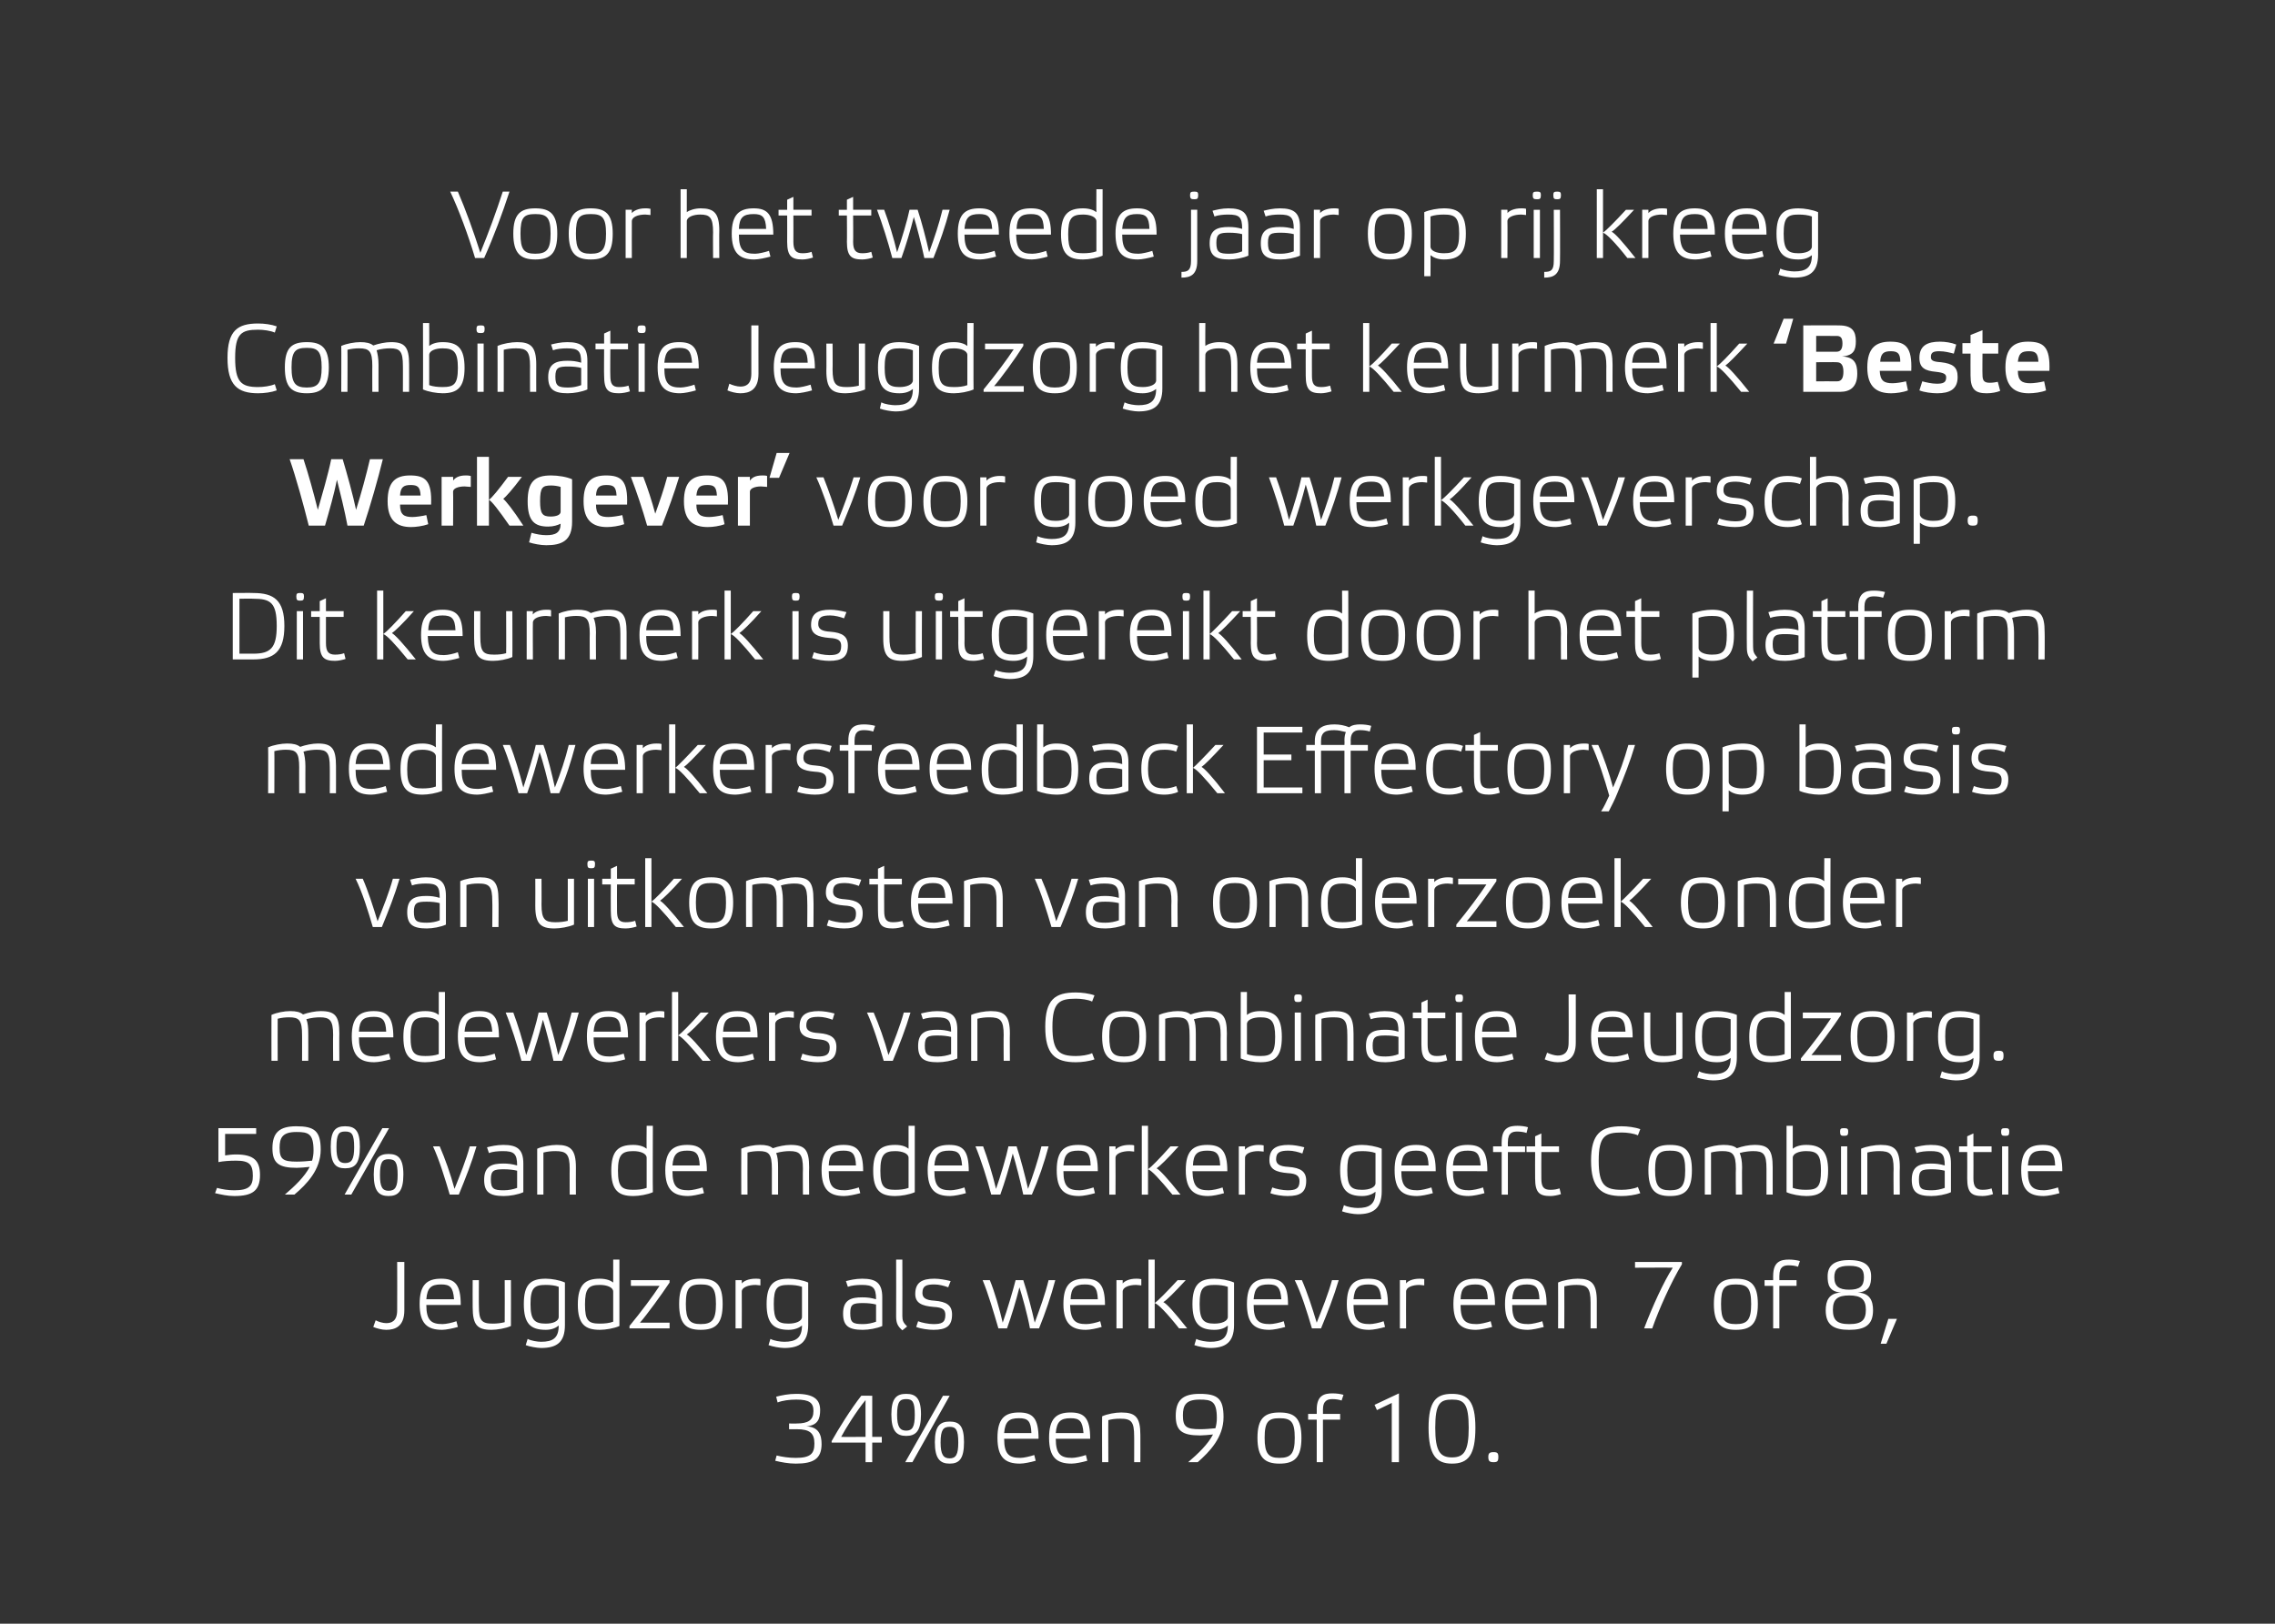
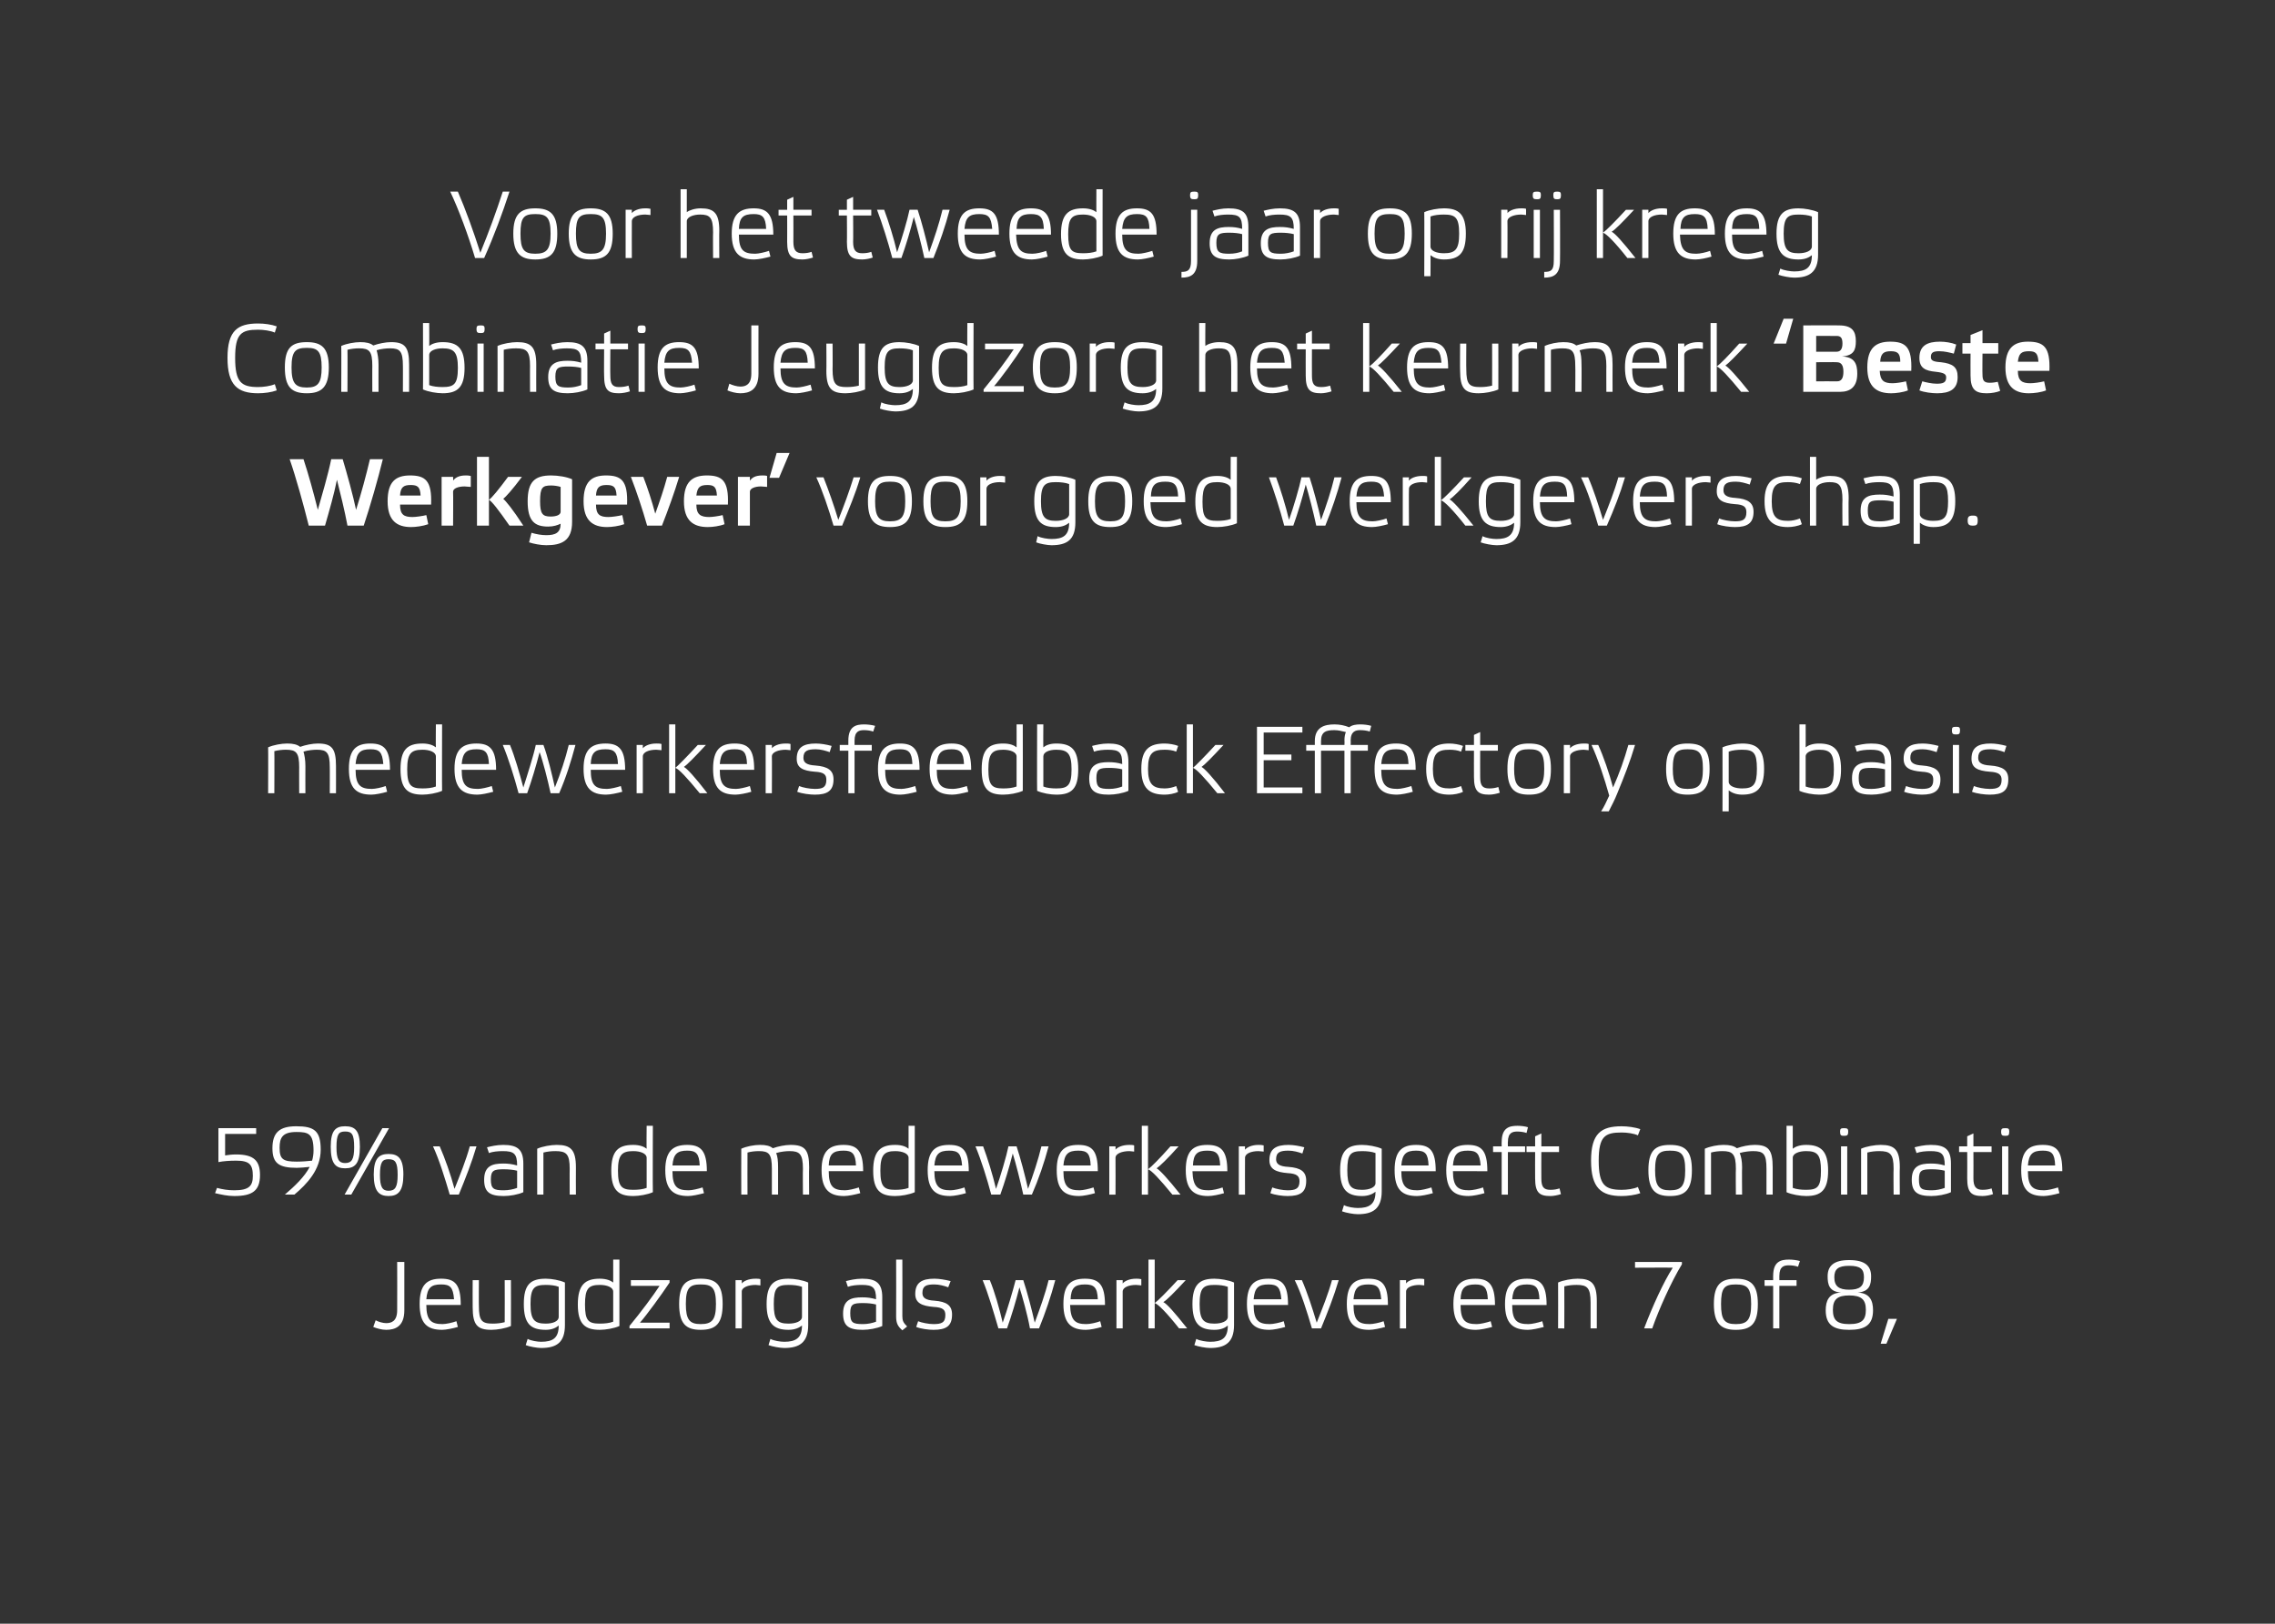
<svg xmlns="http://www.w3.org/2000/svg" version="1.1" width="476px" height="339.8px" viewBox="0 0 476 339.8">
  <rect x="0" y="0" width="476" height="339.8" fill="#333333" stroke="none" />
  <desc>Voor het tweede jaar op rij kreeg Combinatie Jeugdzorg het keurmerk ‘Beste Werkgever’ voor goed werkgeverschap. Dit k...</desc>
  <defs />
  <g id="Polygon17762">
-     <path d="m171.9 302.2c0 3.1-1.7 4.1-5.4 4.1c-1.5 0-3.1-.3-4.3-.6l.3-1.1c1.2.3 2.6.5 4 .5c3.1 0 3.9-.9 3.9-3c0-2.2-1-3-3.7-3c0 .02-1.6 0-1.6 0v-1.2s1.6.04 1.6 0c2.4 0 3.5-.7 3.5-2.6c0-1.7-.8-2.4-3.6-2.4c-1.4 0-2.9.2-3.9.6l-.3-1.2c1.1-.3 2.6-.6 4.2-.6c3.7 0 5 1.2 5 3.4c0 1.7-.4 3.2-2.9 3.4c2.6.1 3.2 1.8 3.2 3.7zm9.2-9.2c-1.9 2.3-4.2 6-5.1 7.7c-.04.04 5.1 0 5.1 0c0 0-.02-7.74 0-7.7zm1.4 7.7h2v1.2h-2v4.1h-1.4v-4.1H174s.02-.28 0-.3c1.4-2.5 4-6.7 6.2-9.5c0-.04 2.3 0 2.3 0v8.6zm16.2-8.6l-7.8 13.9h-1.5l7.9-13.9h1.4zm-12.2 3.9c0-3.4 1.1-4.3 3.1-4.3c2 0 3.1.9 3.1 4.3c0 3.5-1.1 4.5-3.1 4.5c-2 0-3.1-1-3.1-4.5zm1.2.1c0 2.5.6 3.3 1.9 3.3c1.3 0 1.8-.8 1.8-3.3c0-2.8-.5-3.3-1.8-3.3c-1.3 0-1.9.5-1.9 3.3zm7.9 5.7c0-3.4 1.1-4.3 3.1-4.3c2 0 3 .9 3 4.3c0 3.5-1 4.5-3 4.5c-2 0-3.1-1-3.1-4.5zm1.2.1c0 2.5.6 3.3 1.9 3.3c1.3 0 1.8-.8 1.8-3.3c0-2.7-.5-3.3-1.8-3.3c-1.3 0-1.9.6-1.9 3.3zm20.5-.8h-7.2c0 3.3 1.1 4 3.4 4c.7 0 2-.3 2.9-.6l.3 1.2c-1 .3-2.5.6-3.3.6c-3.1 0-4.7-1.3-4.7-5.4c0-4 1.5-5.3 4.5-5.3c2.9 0 4.1 1.2 4.1 5.5zm-7.2-1.2h5.7c-.1-2.5-.7-3.1-2.6-3.1c-2.1 0-2.9.7-3.1 3.1zm18 1.2h-7.2c0 3.3 1.1 4 3.4 4c.7 0 2.1-.3 2.9-.6l.3 1.2c-1 .3-2.5.6-3.3.6c-3.1 0-4.7-1.3-4.7-5.4c0-4 1.5-5.3 4.5-5.3c2.9 0 4.1 1.2 4.1 5.5zm-7.2-1.2h5.8c-.2-2.5-.8-3.1-2.7-3.1c-2.1 0-2.9.7-3.1 3.1zm11 6.1h-1.3s-.04-9.58 0-9.6c1.1-.5 2.8-.8 4-.8c3 0 4 1 4 4.7c.02 0 0 5.7 0 5.7h-1.3s.02-5.44 0-5.4c0-3.1-.6-3.7-2.9-3.7c-1 0-1.8.1-2.5.3c-.04 0 0 8.8 0 8.8zm14.1-9.7c0-3.3 1.5-4.6 5-4.6c3.8 0 5 1 5 4.9c0 4.2-2.9 7.2-5.4 9.4h-2c2.1-1.8 4.1-3.7 5.2-5.8c-1 .1-2 .2-2.7.2c-3.8 0-5.1-1-5.1-4.1zm5-3.4c-2.9 0-3.5 1.2-3.5 3.3c0 2.4.7 2.9 3.6 2.9c1 0 2.2-.1 3.2-.2c.2-.7.3-1.4.3-2.1c0-3.6-1.1-3.9-3.6-3.9zm12.1 8c0-4.1 1.5-5.3 4.6-5.3c3.2 0 4.6 1.2 4.6 5.3c0 4.1-1.4 5.4-4.6 5.4c-3.1 0-4.6-1.3-4.6-5.4zm1.5 0c0 3.3.8 4.2 3.1 4.2c2.4 0 3.2-.9 3.2-4.2c0-3.4-.8-4.1-3.2-4.1c-2.3 0-3.1.7-3.1 4.1zm12.2-5h3.6v1.2h-3.6v8.9h-1.3v-8.9h-1.8v-1.2h1.8s.02-.94 0-.9c0-3 1.6-3.4 3.3-3.4c.8 0 1.6.1 2.3.3l-.4 1.2c-.5-.2-1.3-.3-1.9-.3c-.9 0-2 .2-2 2.2c.02-.04 0 .9 0 .9zm14.4 10.1v-12.4l-3.1 1.5l-.5-1.1l5.1-2.4V306h-1.5zm7.7-7.2c0-5.6 1.6-7.1 4.9-7.1c3.3 0 4.9 1.5 4.9 7.1c0 5.7-1.5 7.5-4.9 7.5c-3.3 0-4.9-1.8-4.9-7.5zm1.4 0c0 4.9 1 6.2 3.5 6.2c2.5 0 3.5-1.3 3.5-6.2c0-5.1-1-5.9-3.5-5.9c-2.5 0-3.5.8-3.5 5.9zm13.2 6.1c0 .9-.2 1.1-1 1.1c-.8 0-1.1-.2-1.1-1.1c0-.8.3-1 1.1-1c.8 0 1 .2 1 1z" stroke="none" fill="#ffffff" />
-   </g>
+     </g>
  <g id="Polygon17761">
    <path d="m84.6 274.2c0 3.4-1.9 4.1-3.8 4.1c-.9 0-2-.3-2.7-.6l.5-1.4c.5.3 1.5.6 2.2.6c1.1 0 2.3-.4 2.3-2.7c.03-.04 0-10.1 0-10.1h1.5v10.1zm11.8-1.1h-7.2c0 3.3 1.1 4 3.4 4c.7 0 2.1-.3 2.9-.6l.3 1.2c-1 .3-2.5.6-3.3.6c-3.1 0-4.7-1.3-4.7-5.4c0-4 1.5-5.3 4.5-5.3c2.9 0 4.1 1.2 4.1 5.5zm-7.2-1.2h5.8c-.2-2.5-.8-3.1-2.7-3.1c-2.1 0-2.9.7-3.1 3.1zm16.4-4h1.3s.03 9.58 0 9.6c-1.1.5-2.9.8-4.1.8c-2.9 0-3.9-1-3.9-4.7c-.03 0 0-5.7 0-5.7h1.3s-.03 5.44 0 5.4c0 3.1.6 3.7 2.9 3.7c.9 0 1.7-.1 2.5-.3c.03-.02 0-8.8 0-8.8zm12.6 9.4c0 3.7-1.8 4.8-5 4.8c-.8 0-2.5-.3-3.2-.6l.4-1.3c.7.4 2.1.6 2.8.6c2.4 0 3.7-.7 3.7-3.4c-.5.4-1.3.9-2.7.9c-3.2 0-4.6-1.3-4.6-5.4c0-4.1 1.4-5.3 4.6-5.3c1.2 0 2.9.3 4 .8v8.9zm-7.2-4.4c0 3.3.8 4.1 3.2 4.1c1.5 0 2.7-.5 2.7-1.4v-6.3c-.7-.3-1.8-.4-2.7-.4c-2.4 0-3.2.6-3.2 4zm17.3-4.5v-4.8h1.3s-.01 13.88 0 13.9c-1.1.5-2.9.8-4.1.8c-3.1 0-4.6-1.2-4.6-5.3c0-4.1 1.5-5.4 4.6-5.4c1.4 0 2.3.4 2.8.8zm0 8.2v-6.3c0-.9-1.3-1.4-2.8-1.4c-2.4 0-3.1.8-3.1 4.1c0 3.4.7 4 3.1 4c1 0 2-.1 2.8-.4zm3.4.9c2.4-2.9 5-6.4 6.3-8.4h-6v-1.2h8.1s-.03.5 0 .5c-1.8 2.7-4.8 6.8-6.2 8.4h6.2v1.2h-8.4s.03-.54 0-.5zm10.4-4.6c0-4.1 1.4-5.3 4.5-5.3c3.2 0 4.6 1.2 4.6 5.3c0 4.1-1.4 5.4-4.6 5.4c-3.1 0-4.5-1.3-4.5-5.4zm1.4 0c0 3.3.8 4.2 3.1 4.2c2.4 0 3.2-.9 3.2-4.2c0-3.4-.8-4.1-3.2-4.1c-2.3 0-3.1.7-3.1 4.1zm15.6-5.2v1.3c-.3 0-.7-.1-1-.1c-1.5 0-2.9.5-2.9 1.4c.03-.02 0 7.7 0 7.7h-1.3v-10.1h1.3s.03.72 0 .7c.4-.5 1.4-1 2.9-1c.3 0 .7 0 1 .1zm10 9.6c0 3.7-1.9 4.8-5 4.8c-.9 0-2.5-.3-3.3-.6l.4-1.3c.7.4 2.1.6 2.9.6c2.3 0 3.7-.7 3.7-3.4c-.5.4-1.4.9-2.8.9c-3.1 0-4.6-1.3-4.6-5.4c0-4.1 1.5-5.3 4.6-5.3c1.2 0 3 .3 4.1.8v8.9zm-7.2-4.4c0 3.3.7 4.1 3.1 4.1c1.5 0 2.8-.5 2.8-1.4v-6.3c-.8-.3-1.8-.4-2.8-.4c-2.4 0-3.1.6-3.1 4zm22.7 4.6c-1.1.5-2.8.8-4.1.8c-2.9 0-4.1-.8-4.1-3.4c0-2.9 1.7-3.4 4-3.4c1.1 0 1.8.1 2.9.4c0-2.5-.7-3-3-3c-1 0-2.1.1-2.9.4l-.4-1.2c.8-.2 2-.5 3.4-.5c2.9 0 4.2.9 4.2 3.9v6zm-1.3-4.5c-.8-.2-1.7-.3-2.7-.3c-2.1 0-2.7.2-2.7 2.1c0 2 .5 2.3 2.7 2.3c.9 0 1.9-.2 2.7-.5V273zm5.5 2.4c0 1 .2 1.4 1 2.2l-1 .8c-.9-.8-1.3-1.4-1.3-2.9c.03-.02 0-11.9 0-11.9h1.3s.03 11.8 0 11.8zm6.7-6.6c-1.7 0-2.5.3-2.5 1.8c0 1 .7 1.5 2.5 1.6c2.6.2 3.7 1 3.7 2.9c0 2.4-1.2 3.2-3.9 3.2c-1 0-2.6-.2-3.6-.6l.4-1.2c.7.3 2.2.6 3.2.6c1.7 0 2.5-.3 2.5-1.9c0-1.1-.5-1.6-2.5-1.7c-2.4-.2-3.8-.8-3.8-2.7c0-2.4 1.4-3.2 4-3.2c1 0 2.2.2 3.4.5l-.5 1.3c-.8-.3-1.9-.6-2.9-.6zm21.9 9.2h-1.9c-.5-2.8-1.6-6.7-2.2-8.6c-.7 2.8-1.7 6.1-2.6 8.6h-1.8c-1-3.4-2.1-7.2-3.3-10.1h1.5c1 2.4 2 5.9 2.7 8.9c.9-2.5 2.2-6.9 2.7-8.9h1.6c.8 2.4 1.8 6.2 2.4 8.9c1.1-3 2.2-6 2.9-8.9h1.4c-.9 3.4-2.1 6.9-3.4 10.1zm13.8-4.9h-7.3c.1 3.3 1.1 4 3.4 4c.8 0 2.1-.3 2.9-.6l.3 1.2c-1 .3-2.4.6-3.3.6c-3 0-4.7-1.3-4.7-5.4c0-4 1.5-5.3 4.5-5.3c2.9 0 4.2 1.2 4.2 5.5zm-7.2-1.2h5.7c-.1-2.5-.8-3.1-2.7-3.1c-2.1 0-2.9.7-3 3.1zm14.8-4.2v1.3c-.3 0-.7-.1-1.1-.1c-1.5 0-2.8.5-2.8 1.4v7.7h-1.3v-10.1h1.3v.7c.4-.5 1.4-1 2.8-1c.4 0 .7 0 1.1.1zm2.8 10.3h-1.3v-14.4h1.3V278zm6.8 0c-2.7-3.4-4.3-5.2-5-5.5c.7-.4 2.3-2 4.7-4.6h-1.7c-2.4 2.6-4.1 4.3-4.8 4.8c.7.2 2.5 2 5.1 5.3h1.7zm9.8-.7c0 3.7-1.9 4.8-5 4.8c-.9 0-2.5-.3-3.3-.6l.4-1.3c.7.4 2.2.6 2.9.6c2.4 0 3.7-.7 3.7-3.4c-.5.4-1.3.9-2.8.9c-3.1 0-4.6-1.3-4.6-5.4c0-4.1 1.5-5.3 4.6-5.3c1.2 0 3 .3 4.1.8v8.9zm-7.2-4.4c0 3.3.8 4.1 3.1 4.1c1.5 0 2.8-.5 2.8-1.4v-6.3c-.8-.3-1.8-.4-2.8-.4c-2.3 0-3.1.6-3.1 4zm18.5.2h-7.2c0 3.3 1.1 4 3.4 4c.7 0 2.1-.3 2.9-.6l.3 1.2c-1 .3-2.5.6-3.3.6c-3.1 0-4.7-1.3-4.7-5.4c0-4 1.5-5.3 4.5-5.3c2.9 0 4.1 1.2 4.1 5.5zm-7.2-1.2h5.8c-.2-2.5-.8-3.1-2.7-3.1c-2.1 0-2.9.7-3.1 3.1zm16.4-4h1.4c-1 3.4-2.3 6.7-3.7 10.1h-1.9c-1-3.4-2.2-7.3-3.6-10.1h1.5c1.1 2.5 2.2 5.9 3.1 8.9c1.2-3 2.4-6 3.2-8.9zm11.7 5.2h-7.2c0 3.3 1.1 4 3.4 4c.7 0 2.1-.3 2.9-.6l.3 1.2c-1 .3-2.5.6-3.3.6c-3.1 0-4.7-1.3-4.7-5.4c0-4 1.5-5.3 4.5-5.3c2.9 0 4.1 1.2 4.1 5.5zm-7.2-1.2h5.8c-.2-2.5-.8-3.1-2.7-3.1c-2.1 0-2.9.7-3.1 3.1zm14.8-4.2v1.3c-.3 0-.6-.1-1-.1c-1.5 0-2.8.5-2.8 1.4c-.03-.02 0 7.7 0 7.7h-1.3v-10.1h1.3s-.03.72 0 .7c.3-.5 1.4-1 2.8-1c.4 0 .7 0 1 .1zm14.8 5.4h-7.2c0 3.3 1 4 3.4 4c.7 0 2-.3 2.9-.6l.3 1.2c-1.1.3-2.5.6-3.4.6c-3 0-4.7-1.3-4.7-5.4c0-4 1.6-5.3 4.6-5.3c2.8 0 4.1 1.2 4.1 5.5zm-7.2-1.2h5.7c-.1-2.5-.8-3.1-2.6-3.1c-2.2 0-3 .7-3.1 3.1zm18 1.2h-7.2c0 3.3 1 4 3.4 4c.7 0 2-.3 2.9-.6l.3 1.2c-1.1.3-2.5.6-3.3.6c-3.1 0-4.8-1.3-4.8-5.4c0-4 1.6-5.3 4.6-5.3c2.8 0 4.1 1.2 4.1 5.5zm-7.2-1.2h5.7c-.1-2.5-.8-3.1-2.6-3.1c-2.1 0-2.9.7-3.1 3.1zm10.9 6.1H326s.03-9.58 0-9.6c1.1-.5 2.9-.8 4.1-.8c2.9 0 4 1 4 4.7v5.7h-1.3v-5.4c0-3.1-.7-3.7-2.9-3.7c-1 0-1.8.1-2.6.3c.03 0 0 8.8 0 8.8zm24.6-13.4c-2.2 3.6-4.8 9.4-6.2 13.4H344c1.7-4.5 4.1-9.8 6-12.7c.01-.04-7.9 0-7.9 0v-1.2h9.8s.03.48 0 .5zm6.7 8.3c0-4.1 1.5-5.3 4.6-5.3c3.1 0 4.6 1.2 4.6 5.3c0 4.1-1.4 5.4-4.6 5.4c-3.1 0-4.6-1.3-4.6-5.4zm1.5 0c0 3.3.7 4.2 3.1 4.2c2.4 0 3.2-.9 3.2-4.2c0-3.4-.8-4.1-3.2-4.1c-2.4 0-3.1.7-3.1 4.1zm12.2-5h3.6v1.2h-3.6v8.9H371v-8.9h-1.8v-1.2h1.8s-.01-.94 0-.9c0-3 1.6-3.4 3.3-3.4c.7 0 1.6.1 2.3.3l-.4 1.2c-.5-.2-1.3-.3-1.9-.3c-1 0-2 .2-2 2.2c-.01-.04 0 .9 0 .9zm18.1 6.2c0-2.2-1-3-3.5-3c-2.4 0-3.4.8-3.4 3c0 2.1.8 3 3.4 3c2.7 0 3.5-.9 3.5-3zm-.4-6.8c0-1.7-.7-2.4-3.1-2.4c-2.3 0-3.1.7-3.1 2.4c0 1.9 1 2.6 3.1 2.6c2.2 0 3.1-.7 3.1-2.6zm-8 6.9c0-1.9.6-3.6 3.2-3.7c-2.5-.2-2.8-1.7-2.8-3.4c0-2.2 1.3-3.4 4.5-3.4c3.3 0 4.6 1.2 4.6 3.4c0 1.7-.3 3.2-2.8 3.4c2.6.1 3.2 1.8 3.2 3.7c0 3.1-1.7 4.1-5 4.1c-3.2 0-4.9-1-4.9-4.1zm12.7 7h-1.2l1.6-5.2h1.8l-2.2 5.2z" stroke="none" fill="#ffffff" />
  </g>
  <g id="Polygon17760">
    <path d="m47.1 241.8c.7-.1 1.4-.2 2.3-.2c3.7 0 5 1.3 5 4.3c0 3.3-1.6 4.4-5.4 4.4c-1.4 0-2.7-.3-4-.6l.4-1.1c1.1.3 2.3.5 3.6.5c3.1 0 3.9-.9 3.9-3c0-2.4-.7-3.2-3.5-3.2c-1.4 0-2.7.1-3.7.3v-7.1h7.9v1.2h-6.5v4.5zm9.9-1.5c0-3.3 1.5-4.6 5-4.6c3.8 0 5.1 1 5.1 4.9c0 4.2-2.9 7.2-5.5 9.4h-2c2.1-1.8 4.1-3.7 5.2-5.8c-1 .1-2 .2-2.7.2c-3.8 0-5.1-1-5.1-4.1zm5-3.4c-2.9 0-3.5 1.2-3.5 3.3c0 2.4.7 2.9 3.6 2.9c1.1 0 2.3-.1 3.2-.2c.2-.7.3-1.4.3-2.1c0-3.6-1.1-3.9-3.6-3.9zm19.4-.8L73.5 250h-1.4l7.9-13.9h1.4zM69.2 240c0-3.4 1-4.3 3-4.3c2.1 0 3.1.9 3.1 4.3c0 3.5-1 4.5-3.1 4.5c-2 0-3-1-3-4.5zm1.2.1c0 2.5.5 3.3 1.8 3.3c1.4 0 1.9-.8 1.9-3.3c0-2.8-.5-3.3-1.9-3.3c-1.3 0-1.8.5-1.8 3.3zm7.8 5.7c0-3.4 1.1-4.3 3.1-4.3c2 0 3.1.9 3.1 4.3c0 3.5-1.1 4.5-3.1 4.5c-2 0-3.1-1-3.1-4.5zm1.3.1c0 2.5.5 3.3 1.8 3.3c1.4 0 1.9-.8 1.9-3.3c0-2.7-.5-3.3-1.9-3.3c-1.3 0-1.8.6-1.8 3.3zm18.8-6h1.4c-1 3.4-2.3 6.7-3.7 10.1h-1.9c-1-3.4-2.2-7.3-3.5-10.1h1.4c1.1 2.5 2.3 5.9 3.1 8.9c1.2-3 2.4-6 3.2-8.9zm11.2 9.6c-1.1.5-2.8.8-4.1.8c-2.9 0-4.1-.8-4.1-3.4c0-2.9 1.7-3.4 4-3.4c1 0 1.8.1 2.9.4c0-2.5-.7-3-3-3c-1 0-2.1.1-2.9.4l-.4-1.2c.8-.2 2-.5 3.4-.5c2.9 0 4.2.9 4.2 3.9v6zm-1.3-4.5c-.8-.2-1.8-.3-2.8-.3c-2 0-2.7.2-2.7 2.1c0 2 .6 2.3 2.7 2.3c1 0 2-.2 2.8-.5V245zm5.5 5h-1.3v-9.6c1.1-.5 2.9-.8 4.1-.8c2.9 0 4 1 4 4.7c-.03 0 0 5.7 0 5.7h-1.3s-.03-5.44 0-5.4c0-3.1-.7-3.7-3-3.7c-.9 0-1.7.1-2.5.3c.01 0 0 8.8 0 8.8zm21.6-9.6c-.05.04 0-4.8 0-4.8h1.3s-.05 13.88 0 13.9c-1.1.5-2.9.8-4.1.8c-3.1 0-4.6-1.2-4.6-5.3c0-4.1 1.4-5.4 4.6-5.4c1.4 0 2.3.4 2.8.8zm0 8.2v-6.3c0-.9-1.3-1.4-2.8-1.4c-2.4 0-3.2.8-3.2 4.1c0 3.4.8 4 3.2 4c1 0 2-.1 2.8-.4zm12.6-3.5h-7.2c0 3.3 1 4 3.4 4c.7 0 2-.3 2.9-.6l.3 1.2c-1.1.3-2.5.6-3.3.6c-3.1 0-4.8-1.3-4.8-5.4c0-4 1.6-5.3 4.6-5.3c2.8 0 4.1 1.2 4.1 5.5zm-7.2-1.2h5.7c-.1-2.5-.8-3.1-2.6-3.1c-2.1 0-2.9.7-3.1 3.1zm15.7 6.1h-1.3s-.03-9.58 0-9.6c1.1-.5 2.7-.8 3.9-.8c1.3 0 2.1.2 2.7.7c1.1-.4 2.6-.7 3.7-.7c3 0 3.9 1 3.9 4.7c-.05 0 0 5.7 0 5.7H168s-.05-5.44 0-5.4c0-3.1-.7-3.7-2.8-3.7c-.7 0-1.8.1-2.8.4c.3.7.4 1.7.4 3v5.7h-1.3v-5.4c0-3.1-.6-3.7-2.7-3.7c-.8 0-1.7.1-2.4.3c-.03 0 0 8.8 0 8.8zm24.2-4.9h-7.2c0 3.3 1 4 3.4 4c.7 0 2-.3 2.9-.6l.3 1.2c-1.1.3-2.5.6-3.4.6c-3 0-4.7-1.3-4.7-5.4c0-4 1.6-5.3 4.6-5.3c2.8 0 4.1 1.2 4.1 5.5zm-7.2-1.2h5.7c-.1-2.5-.8-3.1-2.6-3.1c-2.2 0-3 .7-3.1 3.1zm16.7-3.5v-4.8h1.3s-.01 13.88 0 13.9c-1.1.5-2.9.8-4.1.8c-3.1 0-4.6-1.2-4.6-5.3c0-4.1 1.5-5.4 4.6-5.4c1.5 0 2.3.4 2.8.8zm0 8.2v-6.3c0-.9-1.3-1.4-2.8-1.4c-2.3 0-3.1.8-3.1 4.1c0 3.4.8 4 3.1 4c1 0 2-.1 2.8-.4zm12.6-3.5h-7.2c0 3.3 1.1 4 3.4 4c.7 0 2.1-.3 2.9-.6l.3 1.2c-1 .3-2.5.6-3.3.6c-3.1 0-4.7-1.3-4.7-5.4c0-4 1.5-5.3 4.5-5.3c2.9 0 4.1 1.2 4.1 5.5zm-7.2-1.2h5.8c-.2-2.5-.8-3.1-2.7-3.1c-2.1 0-2.9.7-3.1 3.1zm20.4 6.1h-1.8c-.6-2.8-1.6-6.7-2.2-8.6c-.7 2.8-1.7 6.1-2.6 8.6h-1.9c-.9-3.4-2.1-7.2-3.3-10.1h1.6c.9 2.4 2 5.9 2.7 8.9c.9-2.5 2.2-6.9 2.6-8.9h1.7c.8 2.4 1.8 6.2 2.4 8.9c1.1-3 2.1-6 2.8-8.9h1.5c-.9 3.4-2.1 6.9-3.5 10.1zm13.8-4.9h-7.2c0 3.3 1.1 4 3.4 4c.7 0 2-.3 2.9-.6l.3 1.2c-1 .3-2.5.6-3.3.6c-3.1 0-4.7-1.3-4.7-5.4c0-4 1.5-5.3 4.5-5.3c2.9 0 4.1 1.2 4.1 5.5zm-7.2-1.2h5.7c-.1-2.5-.7-3.1-2.6-3.1c-2.1 0-2.9.7-3.1 3.1zm14.8-4.2v1.3c-.3 0-.6-.1-1-.1c-1.5 0-2.9.5-2.9 1.4c.03-.02 0 7.7 0 7.7h-1.3v-10.1h1.3s.03.72 0 .7c.4-.5 1.4-1 2.9-1c.3 0 .7 0 1 .1zm2.9 10.3h-1.3v-14.4h1.3V250zm6.8 0c-2.7-3.4-4.4-5.2-5-5.5c.6-.4 2.3-2 4.6-4.6h-1.7c-2.3 2.6-4 4.3-4.7 4.8c.7.2 2.4 2 5.1 5.3h1.7zm9.8-4.9h-7.3c.1 3.3 1.1 4 3.4 4c.8 0 2.1-.3 2.9-.6l.3 1.2c-1 .3-2.4.6-3.3.6c-3 0-4.7-1.3-4.7-5.4c0-4 1.5-5.3 4.5-5.3c2.9 0 4.2 1.2 4.2 5.5zm-7.2-1.2h5.7c-.1-2.5-.8-3.1-2.7-3.1c-2.1 0-2.9.7-3 3.1zm14.8-4.2v1.3c-.3 0-.7-.1-1.1-.1c-1.5 0-2.8.5-2.8 1.4c-.03-.02 0 7.7 0 7.7h-1.3v-10.1h1.3s-.03.72 0 .7c.4-.5 1.4-1 2.8-1c.4 0 .7 0 1.1.1zm5.2 1.1c-1.7 0-2.6.3-2.6 1.8c0 1 .7 1.5 2.6 1.6c2.6.2 3.7 1 3.7 2.9c0 2.4-1.2 3.2-3.9 3.2c-1 0-2.6-.2-3.6-.6l.4-1.2c.7.3 2.2.6 3.2.6c1.6 0 2.5-.3 2.5-1.9c0-1.1-.6-1.6-2.5-1.7c-2.4-.2-3.8-.8-3.8-2.7c0-2.4 1.4-3.2 4-3.2c1 0 2.2.2 3.3.5l-.4 1.3c-.8-.3-1.9-.6-2.9-.6zm19.5 8.5c0 3.7-1.9 4.8-5 4.8c-.9 0-2.5-.3-3.3-.6l.4-1.3c.7.4 2.1.6 2.9.6c2.3 0 3.7-.7 3.7-3.4c-.5.4-1.4.9-2.8.9c-3.1 0-4.6-1.3-4.6-5.4c0-4.1 1.5-5.3 4.6-5.3c1.2 0 3 .3 4.1.8v8.9zm-7.2-4.4c0 3.3.7 4.1 3.1 4.1c1.5 0 2.8-.5 2.8-1.4v-6.3c-.8-.3-1.8-.4-2.8-.4c-2.4 0-3.1.6-3.1 4zm18.5.2h-7.2c0 3.3 1.1 4 3.4 4c.7 0 2-.3 2.9-.6l.3 1.2c-1 .3-2.5.6-3.3.6c-3.1 0-4.7-1.3-4.7-5.4c0-4 1.5-5.3 4.5-5.3c2.9 0 4.1 1.2 4.1 5.5zm-7.2-1.2h5.7c-.1-2.5-.7-3.1-2.6-3.1c-2.1 0-2.9.7-3.1 3.1zm18 1.2H304c0 3.3 1.1 4 3.4 4c.7 0 2.1-.3 2.9-.6l.3 1.2c-1 .3-2.5.6-3.3.6c-3.1 0-4.7-1.3-4.7-5.4c0-4 1.5-5.3 4.5-5.3c2.9 0 4.1 1.2 4.1 5.5zm-7.2-1.2h5.8c-.2-2.5-.8-3.1-2.7-3.1c-2.1 0-2.9.7-3.1 3.1zm11.5-4h3.6v1.2h-3.6v8.9h-1.3v-8.9h-1.8v-1.2h1.8s-.03-.94 0-.9c0-3 1.6-3.4 3.3-3.4c.7 0 1.6.1 2.2.3l-.3 1.2c-.5-.2-1.4-.3-1.9-.3c-1 0-2 .2-2 2.2c-.03-.04 0 .9 0 .9zm7 6.7c0 1.7.4 2.4 1.9 2.4c.7 0 1.3-.1 1.9-.3l.3 1.2c-.6.2-1.5.4-2.2.4c-2.3 0-3.2-.7-3.2-3.7c-.03.02 0-5.5 0-5.5h-1.8v-1.2h1.8v-2.1l1.3-.6v2.7h3.7v1.2h-3.7s-.03 5.5 0 5.5zm16.8-10.9c1.2 0 2.8.2 3.9.6l-.5 1.3c-.8-.4-2.3-.6-3.4-.6c-3.5 0-4.8.8-4.8 5.9c0 5.1 1.3 6.1 4.8 6.1c1.1 0 2.6-.2 3.4-.6l.5 1.3c-1.1.4-2.7.6-3.9.6c-4.3 0-6.4-1.7-6.4-7.4c0-5.7 2.1-7.2 6.4-7.2zm5.6 9.2c0-4.1 1.4-5.3 4.5-5.3c3.2 0 4.6 1.2 4.6 5.3c0 4.1-1.4 5.4-4.6 5.4c-3.1 0-4.5-1.3-4.5-5.4zm1.4 0c0 3.3.8 4.2 3.1 4.2c2.4 0 3.2-.9 3.2-4.2c0-3.4-.8-4.1-3.2-4.1c-2.3 0-3.1.7-3.1 4.1zM358 250h-1.3v-9.6c1.1-.5 2.7-.8 3.9-.8c1.3 0 2.2.2 2.8.7c1.1-.4 2.5-.7 3.7-.7c2.9 0 3.8 1 3.8 4.7v5.7h-1.3v-5.4c0-3.1-.6-3.7-2.8-3.7c-.6 0-1.8.1-2.8.4c.3.7.5 1.7.5 3c-.05 0 0 5.7 0 5.7h-1.3s-.05-5.44 0-5.4c0-3.1-.7-3.7-2.8-3.7c-.8 0-1.7.1-2.4.3c.01 0 0 8.8 0 8.8zm24.5-5c0 4.1-1.5 5.3-4.6 5.3c-1.2 0-3-.3-4.1-.8c.01-.02 0-13.9 0-13.9h1.3v4.8c.5-.4 1.4-.8 2.8-.8c3.1 0 4.6 1.3 4.6 5.4zm-1.5 0c0-3.3-.7-4.1-3.1-4.1c-1.5 0-2.8.5-2.8 1.4v6.3c.8.3 1.8.4 2.8.4c2.4 0 3.1-.6 3.1-4zm5.5-5.1h-1.3V250h1.3v-10.1zm.2-3.1c0 .8-.2.9-.9.9c-.6 0-.8-.1-.8-.9c0-.6.2-.7.8-.7c.7 0 .9.1.9.7zm4 13.2h-1.3v-9.6c1.1-.5 2.9-.8 4.1-.8c2.9 0 4 1 4 4.7c-.05 0 0 5.7 0 5.7h-1.3s-.05-5.44 0-5.4c0-3.1-.7-3.7-3-3.7c-.9 0-1.7.1-2.5.3c-.01 0 0 8.8 0 8.8zm17.5-.5c-1.1.5-2.8.8-4.1.8c-2.9 0-4.1-.8-4.1-3.4c0-2.9 1.7-3.4 4-3.4c1.1 0 1.8.1 2.9.4c0-2.5-.7-3-3-3c-1 0-2.1.1-2.9.4l-.4-1.2c.8-.2 2-.5 3.4-.5c2.9 0 4.2.9 4.2 3.9v6zm-1.3-4.5c-.8-.2-1.7-.3-2.7-.3c-2.1 0-2.7.2-2.7 2.1c0 2 .5 2.3 2.7 2.3c.9 0 1.9-.2 2.7-.5V245zm6 1.6c0 1.7.5 2.4 1.9 2.4c.7 0 1.4-.1 1.9-.3l.3 1.2c-.5.2-1.5.4-2.2.4c-2.3 0-3.2-.7-3.2-3.7c.03.02 0-5.5 0-5.5h-1.7v-1.2h1.7v-2.1l1.3-.6v2.7h3.8v1.2h-3.8s.03 5.5 0 5.5zm7.3-6.7h-1.3V250h1.3v-10.1zm.2-3.1c0 .8-.2.9-.8.9c-.7 0-.9-.1-.9-.9c0-.6.2-.7.9-.7c.6 0 .8.1.8.7zm11.1 8.3h-7.2c0 3.3 1.1 4 3.4 4c.7 0 2-.3 2.9-.6l.3 1.2c-1 .3-2.5.6-3.3.6c-3.1 0-4.7-1.3-4.7-5.4c0-4 1.5-5.3 4.5-5.3c2.9 0 4.1 1.2 4.1 5.5zm-7.2-1.2h5.7c-.1-2.5-.7-3.1-2.6-3.1c-2.1 0-2.9.7-3.1 3.1z" stroke="none" fill="#ffffff" />
  </g>
  <g id="Polygon17759">
-     <path d="m58.1 222h-1.3s-.02-9.58 0-9.6c1.1-.5 2.7-.8 3.9-.8c1.3 0 2.1.2 2.7.7c1.1-.4 2.6-.7 3.7-.7c3 0 3.9 1 3.9 4.7c-.04 0 0 5.7 0 5.7h-1.3s-.04-5.44 0-5.4c0-3.1-.7-3.7-2.8-3.7c-.7 0-1.8.1-2.8.4c.3.7.4 1.7.4 3c.02 0 0 5.7 0 5.7h-1.3s.02-5.44 0-5.4c0-3.1-.6-3.7-2.7-3.7c-.8 0-1.7.1-2.4.3c-.02 0 0 8.8 0 8.8zm24.2-4.9h-7.2c0 3.3 1 4 3.4 4c.7 0 2-.3 2.9-.6l.3 1.2c-1.1.3-2.5.6-3.4.6c-3 0-4.7-1.3-4.7-5.4c0-4 1.6-5.3 4.6-5.3c2.8 0 4.1 1.2 4.1 5.5zm-7.2-1.2h5.7c-.1-2.5-.8-3.1-2.6-3.1c-2.2 0-3 .7-3.1 3.1zm16.7-3.5v-4.8h1.3v13.9c-1.1.5-2.9.8-4.1.8c-3.1 0-4.6-1.2-4.6-5.3c0-4.1 1.5-5.4 4.6-5.4c1.5 0 2.3.4 2.8.8zm0 8.2v-6.3c0-.9-1.3-1.4-2.8-1.4c-2.3 0-3.1.8-3.1 4.1c0 3.4.8 4 3.1 4c1 0 2-.1 2.8-.4zm12.6-3.5h-7.2c0 3.3 1.1 4 3.4 4c.7 0 2.1-.3 2.9-.6l.3 1.2c-1 .3-2.5.6-3.3.6c-3.1 0-4.7-1.3-4.7-5.4c0-4 1.5-5.3 4.5-5.3c2.9 0 4.1 1.2 4.1 5.5zm-7.2-1.2h5.8c-.2-2.5-.8-3.1-2.7-3.1c-2.1 0-2.9.7-3.1 3.1zm20.4 6.1h-1.8c-.6-2.8-1.6-6.7-2.2-8.6c-.7 2.8-1.7 6.1-2.6 8.6h-1.9c-.9-3.4-2.1-7.2-3.3-10.1h1.6c.9 2.4 2 5.9 2.7 8.9c.9-2.5 2.2-6.9 2.6-8.9h1.7c.8 2.4 1.8 6.2 2.4 8.9c1.1-3 2.1-6 2.8-8.9h1.5c-.9 3.4-2.1 6.9-3.5 10.1zm13.8-4.9h-7.2c0 3.3 1.1 4 3.4 4c.7 0 2-.3 2.9-.6l.3 1.2c-1 .3-2.5.6-3.3.6c-3.1 0-4.7-1.3-4.7-5.4c0-4 1.5-5.3 4.5-5.3c2.9 0 4.1 1.2 4.1 5.5zm-7.2-1.2h5.7c-.1-2.5-.7-3.1-2.6-3.1c-2.1 0-2.9.7-3.1 3.1zm14.8-4.2v1.3c-.3 0-.6-.1-1-.1c-1.5 0-2.9.5-2.9 1.4c.04-.02 0 7.7 0 7.7h-1.3v-10.1h1.3s.04.72 0 .7c.4-.5 1.4-1 2.9-1c.3 0 .7 0 1 .1zm2.9 10.3h-1.3v-14.4h1.3V222zm6.8 0c-2.7-3.4-4.4-5.2-5-5.5c.6-.4 2.3-2 4.6-4.6h-1.7c-2.3 2.6-4 4.3-4.7 4.8c.7.2 2.4 2 5.1 5.3h1.7zm9.8-4.9h-7.3c.1 3.3 1.1 4 3.4 4c.8 0 2.1-.3 2.9-.6l.3 1.2c-1 .3-2.4.6-3.3.6c-3 0-4.7-1.3-4.7-5.4c0-4 1.5-5.3 4.5-5.3c2.9 0 4.2 1.2 4.2 5.5zm-7.2-1.2h5.7c-.1-2.5-.8-3.1-2.7-3.1c-2.1 0-2.9.7-3 3.1zm14.8-4.2v1.3c-.3 0-.7-.1-1.1-.1c-1.5 0-2.8.5-2.8 1.4c-.02-.02 0 7.7 0 7.7h-1.3v-10.1h1.3s-.02.72 0 .7c.4-.5 1.4-1 2.8-1c.4 0 .7 0 1.1.1zm5.2 1.1c-1.7 0-2.6.3-2.6 1.8c0 1 .7 1.5 2.6 1.6c2.6.2 3.7 1 3.7 2.9c0 2.4-1.2 3.2-3.9 3.2c-1 0-2.6-.2-3.6-.6l.4-1.2c.7.3 2.2.6 3.2.6c1.6 0 2.5-.3 2.5-1.9c0-1.1-.6-1.6-2.5-1.7c-2.4-.2-3.8-.8-3.8-2.7c0-2.4 1.4-3.2 4-3.2c1 0 2.2.2 3.3.5l-.4 1.3c-.8-.3-1.9-.6-2.9-.6zm17.8-.9h1.4c-1 3.4-2.3 6.7-3.7 10.1h-1.9c-1-3.4-2.2-7.3-3.5-10.1h1.4c1.1 2.5 2.3 5.9 3.1 8.9c1.2-3 2.4-6 3.2-8.9zm11.2 9.6c-1.1.5-2.8.8-4.1.8c-2.9 0-4.1-.8-4.1-3.4c0-2.9 1.7-3.4 4-3.4c1 0 1.8.1 2.9.4c0-2.5-.7-3-3-3c-1 0-2.1.1-2.9.4l-.4-1.2c.8-.2 2-.5 3.4-.5c2.9 0 4.2.9 4.2 3.9v6zM199 217c-.8-.2-1.8-.3-2.8-.3c-2 0-2.7.2-2.7 2.1c0 2 .6 2.3 2.7 2.3c1 0 2-.2 2.8-.5V217zm5.5 5h-1.3v-9.6c1.1-.5 2.9-.8 4.1-.8c2.9 0 4 1 4 4.7c-.04 0 0 5.7 0 5.7H210s-.04-5.44 0-5.4c0-3.1-.7-3.7-3-3.7c-.9 0-1.7.1-2.5.3v8.8zm20.6-14.3c1.2 0 2.8.2 3.9.6l-.5 1.3c-.8-.4-2.3-.6-3.4-.6c-3.5 0-4.9.8-4.9 5.9c0 5.1 1.4 6.1 4.9 6.1c1.1 0 2.6-.2 3.4-.6l.5 1.3c-1.1.4-2.7.6-3.9.6c-4.4 0-6.4-1.7-6.4-7.4c0-5.7 2-7.2 6.4-7.2zm5.5 9.2c0-4.1 1.5-5.3 4.6-5.3c3.1 0 4.6 1.2 4.6 5.3c0 4.1-1.4 5.4-4.6 5.4c-3.1 0-4.6-1.3-4.6-5.4zm1.5 0c0 3.3.7 4.2 3.1 4.2c2.4 0 3.2-.9 3.2-4.2c0-3.4-.8-4.1-3.2-4.1c-2.4 0-3.1.7-3.1 4.1zm11.7 5.1h-1.3s-.02-9.58 0-9.6c1.1-.5 2.7-.8 3.9-.8c1.3 0 2.1.2 2.7.7c1.1-.4 2.6-.7 3.7-.7c3 0 3.9 1 3.9 4.7c-.04 0 0 5.7 0 5.7h-1.3s-.04-5.44 0-5.4c0-3.1-.7-3.7-2.8-3.7c-.7 0-1.8.1-2.8.4c.3.7.4 1.7.4 3c.02 0 0 5.7 0 5.7h-1.3s.02-5.44 0-5.4c0-3.1-.6-3.7-2.7-3.7c-.8 0-1.7.1-2.4.3c-.02 0 0 8.8 0 8.8zm24.4-5c0 4.1-1.4 5.3-4.5 5.3c-1.3 0-3-.3-4.1-.8c-.02-.02 0-13.9 0-13.9h1.3s-.02 4.84 0 4.8c.5-.4 1.3-.8 2.8-.8c3.1 0 4.5 1.3 4.5 5.4zm-1.4 0c0-3.3-.8-4.1-3.1-4.1c-1.5 0-2.8.5-2.8 1.4v6.3c.8.3 1.8.4 2.8.4c2.3 0 3.1-.6 3.1-4zm5.4-5.1h-1.3V222h1.3v-10.1zm.2-3.1c0 .8-.2.9-.8.9c-.6 0-.8-.1-.8-.9c0-.6.2-.7.8-.7c.6 0 .8.1.8.7zm4.1 13.2h-1.3s-.04-9.58 0-9.6c1.1-.5 2.8-.8 4-.8c3 0 4 1 4 4.7c.02 0 0 5.7 0 5.7h-1.3s.02-5.44 0-5.4c0-3.1-.6-3.7-2.9-3.7c-1 0-1.8.1-2.5.3c-.04 0 0 8.8 0 8.8zm17.4-.5c-1.1.5-2.8.8-4 .8c-2.9 0-4.1-.8-4.1-3.4c0-2.9 1.7-3.4 4-3.4c1 0 1.8.1 2.8.4c0-2.5-.6-3-2.9-3c-1 0-2.1.1-2.9.4l-.4-1.2c.8-.2 2-.5 3.3-.5c3 0 4.2.9 4.2 3.9v6zm-1.3-4.5c-.7-.2-1.7-.3-2.7-.3c-2 0-2.7.2-2.7 2.1c0 2 .6 2.3 2.7 2.3c1 0 2-.2 2.7-.5V217zm6.1 1.6c0 1.7.5 2.4 1.9 2.4c.7 0 1.4-.1 1.9-.3l.3 1.2c-.6.2-1.5.4-2.2.4c-2.3 0-3.2-.7-3.2-3.7v-5.5h-1.8v-1.2h1.8v-2.1l1.3-.6v2.7h3.7v1.2h-3.7v5.5zm7.2-6.7h-1.3V222h1.3v-10.1zm.2-3.1c0 .8-.2.9-.8.9c-.6 0-.8-.1-.8-.9c0-.6.2-.7.8-.7c.6 0 .8.1.8.7zm11.2 8.3h-7.2c0 3.3 1 4 3.4 4c.7 0 2-.3 2.9-.6l.3 1.2c-1.1.3-2.5.6-3.4.6c-3 0-4.7-1.3-4.7-5.4c0-4 1.6-5.3 4.6-5.3c2.8 0 4.1 1.2 4.1 5.5zm-7.2-1.2h5.7c-.1-2.5-.8-3.1-2.6-3.1c-2.2 0-3 .7-3.1 3.1zm19.6 2.3c0 3.4-1.8 4.1-3.8 4.1c-.9 0-2-.3-2.7-.6l.5-1.4c.6.3 1.6.6 2.2.6c1.1 0 2.3-.4 2.3-2.7c.04-.04 0-10.1 0-10.1h1.5s.02 10.06 0 10.1zm11.9-1.1h-7.3c.1 3.3 1.1 4 3.4 4c.8 0 2.1-.3 2.9-.6l.3 1.2c-1 .3-2.4.6-3.3.6c-3 0-4.7-1.3-4.7-5.4c0-4 1.5-5.3 4.5-5.3c2.9 0 4.2 1.2 4.2 5.5zm-7.2-1.2h5.7c-.1-2.5-.8-3.1-2.7-3.1c-2.1 0-2.9.7-3 3.1zm16.3-4h1.3s.04 9.58 0 9.6c-1.1.5-2.8.8-4 .8c-3 0-4-1-4-4.7c-.02 0 0-5.7 0-5.7h1.3s-.02 5.44 0 5.4c0 3.1.6 3.7 2.9 3.7c1 0 1.8-.1 2.5-.3c.04-.02 0-8.8 0-8.8zm12.7 9.4c0 3.7-1.9 4.8-5 4.8c-.9 0-2.5-.3-3.3-.6l.4-1.3c.7.4 2.1.6 2.9.6c2.3 0 3.7-.7 3.7-3.4c-.5.4-1.4.9-2.8.9c-3.2 0-4.6-1.3-4.6-5.4c0-4.1 1.5-5.3 4.6-5.3c1.2 0 3 .3 4.1.8v8.9zm-7.3-4.4c0 3.3.8 4.1 3.2 4.1c1.5 0 2.8-.5 2.8-1.4v-6.3c-.8-.3-1.8-.4-2.8-.4c-2.4 0-3.2.6-3.2 4zm17.3-4.5v-4.8h1.3v13.9c-1.1.5-2.9.8-4.1.8c-3.1 0-4.6-1.2-4.6-5.3c0-4.1 1.5-5.4 4.6-5.4c1.5 0 2.3.4 2.8.8zm0 8.2v-6.3c0-.9-1.3-1.4-2.8-1.4c-2.3 0-3.1.8-3.1 4.1c0 3.4.8 4 3.1 4c1 0 2-.1 2.8-.4zm3.4.9c2.4-2.9 5-6.4 6.3-8.4h-5.9v-1.2h8s-.02.5 0 .5c-1.8 2.7-4.8 6.8-6.2 8.4h6.2v1.2h-8.4s.04-.54 0-.5zm10.4-4.6c0-4.1 1.4-5.3 4.6-5.3c3.1 0 4.6 1.2 4.6 5.3c0 4.1-1.5 5.4-4.6 5.4c-3.2 0-4.6-1.3-4.6-5.4zm1.4 0c0 3.3.8 4.2 3.2 4.2c2.3 0 3.1-.9 3.1-4.2c0-3.4-.8-4.1-3.1-4.1c-2.4 0-3.2.7-3.2 4.1zm15.6-5.2v1.3c-.3 0-.6-.1-1-.1c-1.5 0-2.9.5-2.9 1.4c.04-.02 0 7.7 0 7.7H399v-10.1h1.3s.04.72 0 .7c.4-.5 1.4-1 2.9-1c.3 0 .7 0 1 .1zm10 9.6c0 3.7-1.9 4.8-5 4.8c-.9 0-2.5-.3-3.3-.6l.4-1.3c.7.4 2.2.6 2.9.6c2.4 0 3.7-.7 3.7-3.4c-.5.4-1.3.9-2.8.9c-3.1 0-4.6-1.3-4.6-5.4c0-4.1 1.5-5.3 4.6-5.3c1.2 0 3 .3 4.1.8v8.9zm-7.2-4.4c0 3.3.8 4.1 3.1 4.1c1.5 0 2.8-.5 2.8-1.4v-6.3c-.8-.3-1.8-.4-2.8-.4c-2.3 0-3.1.6-3.1 4zm12.2 4c0 .9-.2 1.1-1 1.1c-.8 0-1.1-.2-1.1-1.1c0-.8.3-1 1.1-1c.8 0 1 .2 1 1z" stroke="none" fill="#ffffff" />
-   </g>
+     </g>
  <g id="Polygon17758">
-     <path d="m82.2 183.9h1.4c-1 3.4-2.3 6.7-3.7 10.1H78c-1-3.4-2.2-7.3-3.6-10.1h1.5c1.1 2.5 2.2 5.9 3.1 8.9c1.2-3 2.4-6 3.2-8.9zm11.1 9.6c-1.1.5-2.8.8-4 .8c-2.9 0-4.1-.8-4.1-3.4c0-2.9 1.7-3.4 4-3.4c1 0 1.8.1 2.8.4c0-2.5-.6-3-2.9-3c-1 0-2.1.1-2.9.4l-.4-1.2c.8-.2 2-.5 3.3-.5c3 0 4.2.9 4.2 3.9v6zM92 189c-.7-.2-1.7-.3-2.7-.3c-2 0-2.7.2-2.7 2.1c0 2 .6 2.3 2.7 2.3c1 0 2-.2 2.7-.5V189zm5.6 5h-1.3v-9.6c1.1-.5 2.8-.8 4.1-.8c2.9 0 3.9 1 3.9 4.7c.05 0 0 5.7 0 5.7H103s.05-5.44 0-5.4c0-3.1-.6-3.7-2.9-3.7c-1 0-1.7.1-2.5.3c-.01 0 0 8.8 0 8.8zm21.2-10.1h1.3v9.6c-1.1.5-2.9.8-4.1.8c-2.9 0-4-1-4-4.7c.03 0 0-5.7 0-5.7h1.3s.03 5.44 0 5.4c0 3.1.7 3.7 2.9 3.7c1 0 1.8-.1 2.6-.3c-.01-.02 0-8.8 0-8.8zm5.5 0H123V194h1.3v-10.1zm.2-3.1c0 .8-.2.9-.8.9c-.6 0-.8-.1-.8-.9c0-.6.2-.7.8-.7c.6 0 .8.1.8.7zm4.6 9.8c0 1.7.4 2.4 1.8 2.4c.8 0 1.4-.1 2-.3l.3 1.2c-.6.2-1.5.4-2.3.4c-2.3 0-3.1-.7-3.1-3.7c-.03.02 0-5.5 0-5.5H126v-1.2h1.8v-2.1l1.3-.6v2.7h3.7v1.2h-3.7s-.03 5.5 0 5.5zm7.2 3.4H135v-14.4h1.3V194zm6.8 0c-2.7-3.4-4.4-5.2-5-5.5c.6-.4 2.3-2 4.6-4.6H141c-2.3 2.6-4 4.3-4.7 4.8c.7.2 2.4 2 5.1 5.3h1.7zm1.1-5.1c0-4.1 1.5-5.3 4.6-5.3c3.1 0 4.6 1.2 4.6 5.3c0 4.1-1.5 5.4-4.6 5.4c-3.2 0-4.6-1.3-4.6-5.4zm1.4 0c0 3.3.8 4.2 3.2 4.2c2.4 0 3.1-.9 3.1-4.2c0-3.4-.7-4.1-3.1-4.1c-2.4 0-3.2.7-3.2 4.1zm11.8 5.1h-1.3s-.03-9.58 0-9.6c1.1-.5 2.7-.8 3.9-.8c1.2 0 2.1.2 2.7.7c1.1-.4 2.6-.7 3.7-.7c2.9 0 3.8 1 3.8 4.7c.05 0 0 5.7 0 5.7h-1.3s.05-5.44 0-5.4c0-3.1-.6-3.7-2.7-3.7c-.7 0-1.8.1-2.8.4c.2.7.4 1.7.4 3v5.7h-1.3v-5.4c0-3.1-.6-3.7-2.7-3.7c-.8 0-1.8.1-2.4.3c-.03 0 0 8.8 0 8.8zm19.4-9.2c-1.7 0-2.5.3-2.5 1.8c0 1 .7 1.5 2.5 1.6c2.6.2 3.7 1 3.7 2.9c0 2.4-1.2 3.2-3.9 3.2c-1 0-2.6-.2-3.6-.6l.4-1.2c.7.3 2.2.6 3.2.6c1.7 0 2.5-.3 2.5-1.9c0-1.1-.5-1.6-2.5-1.7c-2.4-.2-3.8-.8-3.8-2.7c0-2.4 1.4-3.2 4-3.2c1 0 2.2.2 3.4.5l-.5 1.3c-.8-.3-1.9-.6-2.9-.6zm8.2 5.8c0 1.7.4 2.4 1.8 2.4c.8 0 1.4-.1 2-.3l.3 1.2c-.6.2-1.5.4-2.3.4c-2.3 0-3.1-.7-3.1-3.7c-.03.02 0-5.5 0-5.5h-1.8v-1.2h1.8v-2.1l1.3-.6v2.7h3.7v1.2H185s-.03 5.5 0 5.5zm14.3-1.5h-7.2c0 3.3 1 4 3.4 4c.7 0 2-.3 2.9-.6l.3 1.2c-1.1.3-2.5.6-3.3.6c-3.1 0-4.8-1.3-4.8-5.4c0-4 1.6-5.3 4.6-5.3c2.8 0 4.1 1.2 4.1 5.5zm-7.2-1.2h5.7c-.1-2.5-.8-3.1-2.6-3.1c-2.1 0-2.9.7-3.1 3.1zM203 194h-1.3s.03-9.58 0-9.6c1.1-.5 2.9-.8 4.1-.8c2.9 0 4 1 4 4.7v5.7h-1.3v-5.4c0-3.1-.7-3.7-2.9-3.7c-1 0-1.8.1-2.6.3c.03 0 0 8.8 0 8.8zm21.2-10.1h1.4c-1 3.4-2.3 6.7-3.7 10.1H220c-1-3.4-2.2-7.3-3.5-10.1h1.4c1.1 2.5 2.3 5.9 3.1 8.9c1.2-3 2.4-6 3.2-8.9zm11.2 9.6c-1.1.5-2.8.8-4.1.8c-2.9 0-4.1-.8-4.1-3.4c0-2.9 1.7-3.4 4-3.4c1 0 1.8.1 2.9.4c0-2.5-.7-3-3-3c-1 0-2.1.1-2.9.4l-.4-1.2c.8-.2 2-.5 3.4-.5c2.9 0 4.2.9 4.2 3.9v6zm-1.3-4.5c-.8-.2-1.8-.3-2.8-.3c-2 0-2.7.2-2.7 2.1c0 2 .6 2.3 2.7 2.3c1 0 2-.2 2.8-.5V189zm5.5 5h-1.3v-9.6c1.1-.5 2.9-.8 4.1-.8c2.9 0 4 1 4 4.7c-.05 0 0 5.7 0 5.7h-1.3s-.05-5.44 0-5.4c0-3.1-.7-3.7-3-3.7c-.9 0-1.7.1-2.5.3c-.01 0 0 8.8 0 8.8zm14.2-5.1c0-4.1 1.4-5.3 4.6-5.3c3.1 0 4.6 1.2 4.6 5.3c0 4.1-1.5 5.4-4.6 5.4c-3.2 0-4.6-1.3-4.6-5.4zm1.4 0c0 3.3.8 4.2 3.2 4.2c2.3 0 3.1-.9 3.1-4.2c0-3.4-.8-4.1-3.1-4.1c-2.4 0-3.2.7-3.2 4.1zm11.7 5.1h-1.3s.03-9.58 0-9.6c1.1-.5 2.9-.8 4.1-.8c2.9 0 4 1 4 4.7v5.7h-1.3v-5.4c0-3.1-.6-3.7-2.9-3.7c-1 0-1.8.1-2.6.3c.03 0 0 8.8 0 8.8zm16.8-9.6v-4.8h1.3s.01 13.88 0 13.9c-1.1.5-2.8.8-4.1.8c-3.1 0-4.5-1.2-4.5-5.3c0-4.1 1.4-5.4 4.5-5.4c1.5 0 2.3.4 2.8.8zm0 8.2v-6.3c0-.9-1.3-1.4-2.8-1.4c-2.3 0-3.1.8-3.1 4.1c0 3.4.8 4 3.1 4c1 0 2-.1 2.8-.4zm12.7-3.5h-7.3c.1 3.3 1.1 4 3.4 4c.8 0 2.1-.3 2.9-.6l.3 1.2c-1 .3-2.4.6-3.3.6c-3 0-4.7-1.3-4.7-5.4c0-4 1.5-5.3 4.5-5.3c2.9 0 4.2 1.2 4.2 5.5zm-7.2-1.2h5.7c-.1-2.5-.8-3.1-2.7-3.1c-2.1 0-2.9.7-3 3.1zm14.8-4.2v1.3c-.3 0-.7-.1-1.1-.1c-1.5 0-2.8.5-2.8 1.4c-.03-.02 0 7.7 0 7.7h-1.3v-10.1h1.3s-.03.72 0 .7c.4-.5 1.4-1 2.8-1c.4 0 .7 0 1.1.1zm.7 9.8c2.4-2.9 5-6.4 6.3-8.4h-5.9v-1.2h8s-.03.5 0 .5c-1.8 2.7-4.8 6.8-6.2 8.4h6.2v1.2h-8.4s.03-.54 0-.5zm10.4-4.6c0-4.1 1.4-5.3 4.6-5.3c3.1 0 4.6 1.2 4.6 5.3c0 4.1-1.5 5.4-4.6 5.4c-3.2 0-4.6-1.3-4.6-5.4zm1.4 0c0 3.3.8 4.2 3.2 4.2c2.3 0 3.1-.9 3.1-4.2c0-3.4-.8-4.1-3.1-4.1c-2.4 0-3.2.7-3.2 4.1zm18.8.2h-7.2c0 3.3 1.1 4 3.4 4c.7 0 2.1-.3 2.9-.6l.3 1.2c-1 .3-2.5.6-3.3.6c-3.1 0-4.7-1.3-4.7-5.4c0-4 1.5-5.3 4.5-5.3c2.9 0 4.1 1.2 4.1 5.5zm-7.2-1.2h5.8c-.2-2.5-.8-3.1-2.7-3.1c-2.1 0-2.9.7-3.1 3.1zm11 6.1h-1.3v-14.4h1.3V194zm6.7 0c-2.6-3.4-4.3-5.2-4.9-5.5c.6-.4 2.2-2 4.6-4.6h-1.7c-2.4 2.6-4.1 4.3-4.7 4.8c.7.2 2.4 2 5.1 5.3h1.6zm5.9-5.1c0-4.1 1.5-5.3 4.6-5.3c3.1 0 4.6 1.2 4.6 5.3c0 4.1-1.4 5.4-4.6 5.4c-3.1 0-4.6-1.3-4.6-5.4zm1.5 0c0 3.3.7 4.2 3.1 4.2c2.4 0 3.2-.9 3.2-4.2c0-3.4-.8-4.1-3.2-4.1c-2.4 0-3.1.7-3.1 4.1zm11.7 5.1h-1.3s-.03-9.58 0-9.6c1.1-.5 2.8-.8 4.1-.8c2.9 0 3.9 1 3.9 4.7c.03 0 0 5.7 0 5.7h-1.3s.03-5.44 0-5.4c0-3.1-.6-3.7-2.9-3.7c-1 0-1.7.1-2.5.3c-.03 0 0 8.8 0 8.8zm16.8-9.6c-.05.04 0-4.8 0-4.8h1.3s-.05 13.88 0 13.9c-1.1.5-2.9.8-4.1.8c-3.1 0-4.6-1.2-4.6-5.3c0-4.1 1.4-5.4 4.6-5.4c1.4 0 2.3.4 2.8.8zm0 8.2v-6.3c0-.9-1.3-1.4-2.8-1.4c-2.4 0-3.2.8-3.2 4.1c0 3.4.8 4 3.2 4c1 0 2-.1 2.8-.4zm12.6-3.5h-7.2c0 3.3 1 4 3.4 4c.7 0 2-.3 2.9-.6l.3 1.2c-1.1.3-2.5.6-3.3.6c-3.1 0-4.8-1.3-4.8-5.4c0-4 1.6-5.3 4.6-5.3c2.8 0 4.1 1.2 4.1 5.5zm-7.2-1.2h5.7c-.1-2.5-.8-3.1-2.6-3.1c-2.1 0-2.9.7-3.1 3.1zm14.8-4.2v1.3c-.3 0-.7-.1-1-.1c-1.5 0-2.9.5-2.9 1.4v7.7h-1.3v-10.1h1.3v.7c.4-.5 1.4-1 2.9-1c.3 0 .7 0 1 .1z" stroke="none" fill="#ffffff" />
-   </g>
+     </g>
  <g id="Polygon17757">
    <path d="m57.4 166h-1.3s.04-9.58 0-9.6c1.1-.5 2.8-.8 4-.8c1.2 0 2.1.2 2.7.7c1.1-.4 2.6-.7 3.7-.7c2.9 0 3.8 1 3.8 4.7c.02 0 0 5.7 0 5.7H69s.02-5.44 0-5.4c0-3.1-.6-3.7-2.7-3.7c-.7 0-1.9.1-2.8.4c.2.7.4 1.7.4 3c-.02 0 0 5.7 0 5.7h-1.3s-.02-5.44 0-5.4c0-3.1-.6-3.7-2.8-3.7c-.7 0-1.7.1-2.4.3c.04 0 0 8.8 0 8.8zm24.2-4.9h-7.2c0 3.3 1.1 4 3.4 4c.7 0 2.1-.3 2.9-.6l.3 1.2c-1 .3-2.5.6-3.3.6c-3.1 0-4.7-1.3-4.7-5.4c0-4 1.5-5.3 4.5-5.3c2.9 0 4.1 1.2 4.1 5.5zm-7.2-1.2h5.8c-.2-2.5-.8-3.1-2.7-3.1c-2.1 0-2.9.7-3.1 3.1zm16.8-3.5c-.04.04 0-4.8 0-4.8h1.3s-.04 13.88 0 13.9c-1.1.5-2.9.8-4.1.8c-3.1 0-4.6-1.2-4.6-5.3c0-4.1 1.4-5.4 4.6-5.4c1.4 0 2.3.4 2.8.8zm0 8.2v-6.3c0-.9-1.3-1.4-2.8-1.4c-2.4 0-3.2.8-3.2 4.1c0 3.4.8 4 3.2 4c1 0 2-.1 2.8-.4zm12.6-3.5h-7.2c0 3.3 1 4 3.4 4c.7 0 2-.3 2.9-.6l.3 1.2c-1.1.3-2.5.6-3.3.6c-3.1 0-4.8-1.3-4.8-5.4c0-4 1.6-5.3 4.6-5.3c2.8 0 4.1 1.2 4.1 5.5zm-7.2-1.2h5.7c-.1-2.5-.8-3.1-2.6-3.1c-2.1 0-2.9.7-3.1 3.1zM117 166h-1.8c-.6-2.8-1.6-6.7-2.3-8.6c-.7 2.8-1.7 6.1-2.6 8.6h-1.8c-.9-3.4-2.1-7.2-3.3-10.1h1.5c1 2.4 2 5.9 2.8 8.9c.8-2.5 2.2-6.9 2.6-8.9h1.6c.9 2.4 1.8 6.2 2.4 8.9c1.2-3 2.2-6 2.9-8.9h1.4c-.9 3.4-2 6.9-3.4 10.1zm13.8-4.9h-7.2c0 3.3 1 4 3.4 4c.7 0 2-.3 2.9-.6l.3 1.2c-1.1.3-2.5.6-3.4.6c-3 0-4.7-1.3-4.7-5.4c0-4 1.6-5.3 4.6-5.3c2.8 0 4.1 1.2 4.1 5.5zm-7.2-1.2h5.7c-.1-2.5-.8-3.1-2.6-3.1c-2.2 0-3 .7-3.1 3.1zm14.8-4.2v1.3c-.3 0-.7-.1-1.1-.1c-1.5 0-2.8.5-2.8 1.4v7.7h-1.3v-10.1h1.3v.7c.4-.5 1.4-1 2.8-1c.4 0 .8 0 1.1.1zm2.9 10.3H140v-14.4h1.3V166zm6.7 0c-2.6-3.4-4.3-5.2-4.9-5.5c.6-.4 2.2-2 4.6-4.6H146c-2.4 2.6-4.1 4.3-4.7 4.8c.7.2 2.4 2 5.1 5.3h1.6zm9.8-4.9h-7.2c0 3.3 1.1 4 3.4 4c.7 0 2-.3 2.9-.6l.3 1.2c-1 .3-2.5.6-3.3.6c-3.1 0-4.7-1.3-4.7-5.4c0-4 1.5-5.3 4.5-5.3c2.9 0 4.1 1.2 4.1 5.5zm-7.2-1.2h5.7c-.1-2.5-.7-3.1-2.6-3.1c-2.1 0-2.9.7-3.1 3.1zm14.8-4.2v1.3c-.3 0-.6-.1-1-.1c-1.5 0-2.9.5-2.9 1.4c.04-.02 0 7.7 0 7.7h-1.3v-10.1h1.3s.04.72 0 .7c.4-.5 1.4-1 2.9-1c.3 0 .7 0 1 .1zm5.3 1.1c-1.7 0-2.6.3-2.6 1.8c0 1 .7 1.5 2.5 1.6c2.6.2 3.8 1 3.8 2.9c0 2.4-1.3 3.2-3.9 3.2c-1 0-2.7-.2-3.7-.6l.4-1.2c.7.3 2.2.6 3.3.6c1.6 0 2.4-.3 2.4-1.9c0-1.1-.5-1.6-2.4-1.7c-2.5-.2-3.8-.8-3.8-2.7c0-2.4 1.4-3.2 4-3.2c1 0 2.2.2 3.3.5l-.4 1.3c-.9-.3-1.9-.6-2.9-.6zm8.1-.9h3.6v1.2h-3.6v8.9h-1.3v-8.9h-1.8v-1.2h1.8v-.9c0-3 1.6-3.4 3.3-3.4c.7 0 1.6.1 2.3.3l-.4 1.2c-.5-.2-1.3-.3-1.9-.3c-1 0-2 .2-2 2.2v.9zm13.6 5.2h-7.2c0 3.3 1 4 3.4 4c.7 0 2-.3 2.9-.6l.3 1.2c-1.1.3-2.5.6-3.4.6c-3 0-4.7-1.3-4.7-5.4c0-4 1.6-5.3 4.6-5.3c2.8 0 4.1 1.2 4.1 5.5zm-7.2-1.2h5.7c-.1-2.5-.8-3.1-2.6-3.1c-2.2 0-3 .7-3.1 3.1zm18 1.2H196c0 3.3 1 4 3.4 4c.7 0 2-.3 2.9-.6l.3 1.2c-1.1.3-2.5.6-3.3.6c-3.1 0-4.8-1.3-4.8-5.4c0-4 1.6-5.3 4.6-5.3c2.8 0 4.1 1.2 4.1 5.5zm-7.2-1.2h5.7c-.1-2.5-.8-3.1-2.6-3.1c-2.1 0-2.9.7-3.1 3.1zm16.7-3.5c.02.04 0-4.8 0-4.8h1.3s.02 13.88 0 13.9c-1.1.5-2.8.8-4.1.8c-3.1 0-4.5-1.2-4.5-5.3c0-4.1 1.4-5.4 4.5-5.4c1.5 0 2.3.4 2.8.8zm0 8.2v-6.3c0-.9-1.3-1.4-2.8-1.4c-2.3 0-3.1.8-3.1 4.1c0 3.4.8 4 3.1 4c1 0 2-.1 2.8-.4zm12.9-3.6c0 4.1-1.4 5.3-4.6 5.3c-1.2 0-2.9-.3-4-.8c-.04-.02 0-13.9 0-13.9h1.3s-.04 4.84 0 4.8c.5-.4 1.3-.8 2.7-.8c3.2 0 4.6 1.3 4.6 5.4zm-1.4 0c0-3.3-.8-4.1-3.2-4.1c-1.5 0-2.7.5-2.7 1.4v6.3c.7.3 1.8.4 2.7.4c2.4 0 3.2-.6 3.2-4zm11.9 4.5c-1.1.5-2.8.8-4.1.8c-2.9 0-4.1-.8-4.1-3.4c0-2.9 1.8-3.4 4-3.4c1.1 0 1.9.1 2.9.4c0-2.5-.6-3-3-3c-.9 0-2.1.1-2.9.4l-.4-1.2c.8-.2 2-.5 3.4-.5c2.9 0 4.2.9 4.2 3.9v6zm-1.3-4.5c-.7-.2-1.7-.3-2.7-.3c-2 0-2.7.2-2.7 2.1c0 2 .6 2.3 2.7 2.3c1 0 1.9-.2 2.7-.5V161zm11.7 4.7c-.7.4-2 .6-2.8.6c-3.2 0-4.9-1.3-4.9-5.4c0-4.1 1.7-5.3 4.9-5.3c.8 0 2.1.2 2.8.5l-.4 1.2c-.7-.3-1.6-.4-2.4-.4c-2.4 0-3.5.6-3.5 4c0 3.3 1.1 4.1 3.5 4.1c.8 0 1.7-.2 2.4-.5l.4 1.2zm3.1.3h-1.3v-14.4h1.3V166zm6.7 0c-2.6-3.4-4.3-5.2-4.9-5.5c.6-.4 2.2-2 4.6-4.6h-1.7c-2.4 2.6-4.1 4.3-4.7 4.8c.7.2 2.4 2 5.1 5.3h1.6zm16.2-13.9v1.2h-8.1v4.6h5.8v1.2h-5.8v5.7h8.1v1.2H263v-13.9h9.5zm10.1 3.8h3.6v1.2h-3.6v8.9h-1.3v-8.9h-4.9v8.9h-1.3v-8.9h-1.8v-1.2h1.8v-.8c0-2.9 2-3.5 4.1-3.5c1.1 0 2.1.2 3.1.6c.6-.5 1.5-.6 2.3-.6c.8 0 1.6.1 2.3.3l-.3 1.2c-.5-.2-1.4-.3-2-.3c-.9 0-2 .2-2 2.2c.04-.04 0 .9 0 .9zm-6.2 0h4.9s.04-.94 0-.9c0-.8.1-1.3.3-1.8c-.8-.2-1.6-.4-2.4-.4c-1.7 0-2.8.3-2.8 2.3v.8zm19.8 5.2H289c0 3.3 1.1 4 3.4 4c.7 0 2-.3 2.9-.6l.3 1.2c-1 .3-2.5.6-3.3.6c-3.1 0-4.7-1.3-4.7-5.4c0-4 1.5-5.3 4.5-5.3c2.9 0 4.1 1.2 4.1 5.5zm-7.2-1.2h5.7c-.1-2.5-.7-3.1-2.6-3.1c-2.1 0-2.9.7-3.1 3.1zm17.1 5.8c-.7.4-2 .6-2.8.6c-3.2 0-4.9-1.3-4.9-5.4c0-4.1 1.7-5.3 4.9-5.3c.8 0 2.1.2 2.8.5l-.4 1.2c-.7-.3-1.6-.4-2.4-.4c-2.4 0-3.5.6-3.5 4c0 3.3 1.1 4.1 3.5 4.1c.8 0 1.7-.2 2.4-.5l.4 1.2zm3.6-3.1c0 1.7.4 2.4 1.9 2.4c.7 0 1.3-.1 1.9-.3l.3 1.2c-.6.2-1.5.4-2.2.4c-2.3 0-3.2-.7-3.2-3.7c-.02.02 0-5.5 0-5.5h-1.8v-1.2h1.8v-2.1l1.3-.6v2.7h3.7v1.2h-3.7s-.02 5.5 0 5.5zm5.7-1.7c0-4.1 1.4-5.3 4.5-5.3c3.2 0 4.6 1.2 4.6 5.3c0 4.1-1.4 5.4-4.6 5.4c-3.1 0-4.5-1.3-4.5-5.4zm1.4 0c0 3.3.8 4.2 3.1 4.2c2.4 0 3.2-.9 3.2-4.2c0-3.4-.8-4.1-3.2-4.1c-2.3 0-3.1.7-3.1 4.1zm15.6-5.2v1.3c-.3 0-.7-.1-1-.1c-1.5 0-2.9.5-2.9 1.4c.02-.02 0 7.7 0 7.7h-1.3v-10.1h1.3s.02.72 0 .7c.4-.5 1.4-1 2.9-1c.3 0 .7 0 1 .1zm.6.2h1.4c1.1 2.4 2.3 5.9 3.1 8.9c1.3-2.9 2.4-6 3.2-8.9h1.4c-1 3.4-2.3 6.7-3.7 10.1c-.5 1.3-1.3 2.8-1.8 3.8H335c.6-.9 1.2-2.2 1.7-3.3c-1-3.6-2.4-7.8-3.7-10.6zm15.6 5c0-4.1 1.4-5.3 4.5-5.3c3.2 0 4.6 1.2 4.6 5.3c0 4.1-1.4 5.4-4.6 5.4c-3.1 0-4.5-1.3-4.5-5.4zm1.4 0c0 3.3.8 4.2 3.1 4.2c2.4 0 3.2-.9 3.2-4.2c0-3.4-.8-4.1-3.2-4.1c-2.3 0-3.1.7-3.1 4.1zm11.7 4.5c.02.04 0 4.4 0 4.4h-1.3s.02-13.38 0-13.4c1.1-.5 2.9-.8 4.1-.8c3.1 0 4.6 1.2 4.6 5.3c0 4.1-1.5 5.4-4.6 5.4c-1.4 0-2.3-.5-2.8-.9zm0-8.1v6.3c0 .9 1.3 1.4 2.8 1.4c2.4 0 3.1-.8 3.1-4.1c0-3.4-.7-4-3.1-4c-1 0-2 .1-2.8.4zm23.5 3.7c0 4.1-1.5 5.3-4.6 5.3c-1.2 0-3-.3-4.1-.8c.02-.02 0-13.9 0-13.9h1.3s.02 4.84 0 4.8c.5-.4 1.4-.8 2.8-.8c3.1 0 4.6 1.3 4.6 5.4zm-1.5 0c0-3.3-.7-4.1-3.1-4.1c-1.5 0-2.8.5-2.8 1.4v6.3c.8.3 1.8.4 2.8.4c2.4 0 3.1-.6 3.1-4zm12 4.5c-1.1.5-2.8.8-4.1.8c-2.9 0-4.1-.8-4.1-3.4c0-2.9 1.7-3.4 4-3.4c1 0 1.8.1 2.9.4c0-2.5-.7-3-3-3c-1 0-2.1.1-2.9.4l-.4-1.2c.8-.2 2-.5 3.4-.5c2.9 0 4.2.9 4.2 3.9v6zm-1.3-4.5c-.8-.2-1.8-.3-2.8-.3c-2 0-2.7.2-2.7 2.1c0 2 .6 2.3 2.7 2.3c1 0 2-.2 2.8-.5V161zm7.9-4.2c-1.7 0-2.6.3-2.6 1.8c0 1 .7 1.5 2.5 1.6c2.6.2 3.8 1 3.8 2.9c0 2.4-1.3 3.2-3.9 3.2c-1 0-2.7-.2-3.7-.6l.4-1.2c.7.3 2.2.6 3.3.6c1.6 0 2.4-.3 2.4-1.9c0-1.1-.5-1.6-2.4-1.7c-2.5-.2-3.8-.8-3.8-2.7c0-2.4 1.4-3.2 4-3.2c1 0 2.2.2 3.3.5l-.4 1.3c-.9-.3-1.9-.6-2.9-.6zm7.6-.9h-1.3V166h1.3v-10.1zm.2-3.1c0 .8-.2.9-.8.9c-.7 0-.9-.1-.9-.9c0-.6.2-.7.9-.7c.6 0 .8.1.8.7zm6.4 4c-1.7 0-2.6.3-2.6 1.8c0 1 .7 1.5 2.5 1.6c2.7.2 3.8 1 3.8 2.9c0 2.4-1.2 3.2-3.9 3.2c-1 0-2.7-.2-3.7-.6l.4-1.2c.7.3 2.2.6 3.3.6c1.6 0 2.5-.3 2.5-1.9c0-1.1-.6-1.6-2.5-1.7c-2.5-.2-3.8-.8-3.8-2.7c0-2.4 1.4-3.2 4-3.2c1 0 2.2.2 3.3.5l-.4 1.3c-.8-.3-1.9-.6-2.9-.6z" stroke="none" fill="#ffffff" />
  </g>
  <g id="Polygon17756">
-     <path d="m53 124.1c4.3 0 6.5 1.5 6.5 6.9c0 5.4-2.2 7-6.5 7h-4.3v-13.9s4.28-.04 4.3 0zm0 1.2c-.02-.04-2.9 0-2.9 0v11.5h2.9c3.6 0 4.9-1.2 4.9-5.8c0-4.9-1.3-5.7-4.9-5.7zm10.4 2.6h-1.3V138h1.3v-10.1zm.2-3.1c0 .8-.2.9-.8.9c-.6 0-.8-.1-.8-.9c0-.6.2-.7.8-.7c.6 0 .8.1.8.7zm4.6 9.8c0 1.7.5 2.4 1.9 2.4c.7 0 1.4-.1 1.9-.3l.3 1.2c-.6.2-1.5.4-2.2.4c-2.3 0-3.2-.7-3.2-3.7v-5.5h-1.8v-1.2h1.8v-2.1l1.3-.6v2.7h3.7v1.2h-3.7v5.5zm12 3.4h-1.3v-14.4h1.3V138zm6.8 0c-2.7-3.4-4.4-5.2-5-5.5c.6-.4 2.3-2 4.6-4.6h-1.7c-2.3 2.6-4 4.3-4.7 4.8c.7.2 2.4 2 5.1 5.3h1.7zm9.8-4.9h-7.3c.1 3.3 1.1 4 3.4 4c.8 0 2.1-.3 2.9-.6l.3 1.2c-1 .3-2.4.6-3.3.6c-3 0-4.7-1.3-4.7-5.4c0-4 1.5-5.3 4.5-5.3c2.9 0 4.2 1.2 4.2 5.5zm-7.2-1.2h5.7c-.1-2.5-.8-3.1-2.7-3.1c-2.1 0-2.9.7-3 3.1zm16.3-4h1.3s.04 9.58 0 9.6c-1.1.5-2.8.8-4 .8c-3 0-4-1-4-4.7c-.02 0 0-5.7 0-5.7h1.3s-.02 5.44 0 5.4c0 3.1.6 3.7 2.9 3.7c1 0 1.8-.1 2.5-.3c.04-.02 0-8.8 0-8.8zm9.4-.2v1.3c-.3 0-.6-.1-1-.1c-1.5 0-2.8.5-2.8 1.4c-.04-.02 0 7.7 0 7.7h-1.3v-10.1h1.3s-.04.72 0 .7c.3-.5 1.4-1 2.8-1c.4 0 .7 0 1 .1zm2.9 10.3h-1.3s.02-9.58 0-9.6c1.1-.5 2.7-.8 3.9-.8c1.3 0 2.2.2 2.8.7c1.1-.4 2.5-.7 3.7-.7c2.9 0 3.8 1 3.8 4.7v5.7h-1.3v-5.4c0-3.1-.6-3.7-2.8-3.7c-.6 0-1.8.1-2.8.4c.3.7.5 1.7.5 3c-.04 0 0 5.7 0 5.7h-1.3s-.04-5.44 0-5.4c0-3.1-.7-3.7-2.8-3.7c-.8 0-1.7.1-2.4.3c.02 0 0 8.8 0 8.8zm24.2-4.9h-7.2c0 3.3 1.1 4 3.4 4c.7 0 2-.3 2.9-.6l.3 1.2c-1 .3-2.5.6-3.3.6c-3.1 0-4.7-1.3-4.7-5.4c0-4 1.5-5.3 4.5-5.3c2.9 0 4.1 1.2 4.1 5.5zm-7.2-1.2h5.7c-.1-2.5-.7-3.1-2.6-3.1c-2.1 0-2.9.7-3.1 3.1zm14.8-4.2v1.3c-.3 0-.6-.1-1-.1c-1.5 0-2.9.5-2.9 1.4c.04-.02 0 7.7 0 7.7h-1.3v-10.1h1.3s.04.72 0 .7c.4-.5 1.4-1 2.9-1c.3 0 .7 0 1 .1zm2.9 10.3h-1.3v-14.4h1.3V138zm6.8 0c-2.7-3.4-4.4-5.2-5-5.5c.6-.4 2.3-2 4.6-4.6h-1.7c-2.3 2.6-4 4.3-4.7 4.8c.7.2 2.4 2 5.1 5.3h1.7zm7.4-10.1h-1.3V138h1.3v-10.1zm.2-3.1c0 .8-.2.9-.8.9c-.6 0-.8-.1-.8-.9c0-.6.2-.7.8-.7c.6 0 .8.1.8.7zm6.4 4c-1.7 0-2.5.3-2.5 1.8c0 1 .7 1.5 2.5 1.6c2.6.2 3.7 1 3.7 2.9c0 2.4-1.2 3.2-3.9 3.2c-1 0-2.6-.2-3.6-.6l.4-1.2c.7.3 2.2.6 3.2.6c1.7 0 2.5-.3 2.5-1.9c0-1.1-.5-1.6-2.5-1.7c-2.4-.2-3.8-.8-3.8-2.7c0-2.4 1.4-3.2 4-3.2c1 0 2.2.2 3.4.5l-.5 1.3c-.8-.3-1.9-.6-2.9-.6zm17.9-.9h1.3s-.04 9.58 0 9.6c-1.2.5-2.9.8-4.1.8c-2.9 0-4-1-4-4.7v-5.7h1.3v5.4c0 3.1.6 3.7 2.9 3.7c1 0 1.8-.1 2.6-.3c-.04-.02 0-8.8 0-8.8zm5.5 0h-1.3V138h1.3v-10.1zm.2-3.1c0 .8-.2.9-.8.9c-.7 0-.9-.1-.9-.9c0-.6.2-.7.9-.7c.6 0 .8.1.8.7zm4.5 9.8c0 1.7.5 2.4 1.9 2.4c.7 0 1.4-.1 1.9-.3l.3 1.2c-.5.2-1.5.4-2.2.4c-2.3 0-3.2-.7-3.2-3.7c.04.02 0-5.5 0-5.5h-1.7v-1.2h1.7v-2.1l1.3-.6v2.7h3.8v1.2h-3.8s.04 5.5 0 5.5zm14.4 2.7c0 3.7-1.9 4.8-5 4.8c-.9 0-2.5-.3-3.3-.6l.4-1.3c.7.4 2.1.6 2.9.6c2.3 0 3.7-.7 3.7-3.4c-.5.4-1.4.9-2.8.9c-3.1 0-4.6-1.3-4.6-5.4c0-4.1 1.5-5.3 4.6-5.3c1.2 0 3 .3 4.1.8v8.9zm-7.2-4.4c0 3.3.7 4.1 3.1 4.1c1.5 0 2.8-.5 2.8-1.4v-6.3c-.8-.3-1.8-.4-2.8-.4c-2.4 0-3.1.6-3.1 4zm18.5.2h-7.2c0 3.3 1.1 4 3.4 4c.7 0 2-.3 2.9-.6l.3 1.2c-1 .3-2.5.6-3.3.6c-3.1 0-4.7-1.3-4.7-5.4c0-4 1.5-5.3 4.5-5.3c2.9 0 4.1 1.2 4.1 5.5zm-7.2-1.2h5.7c-.1-2.5-.7-3.1-2.6-3.1c-2.1 0-2.9.7-3.1 3.1zm14.8-4.2v1.3c-.3 0-.6-.1-1-.1c-1.5 0-2.9.5-2.9 1.4c.04-.02 0 7.7 0 7.7h-1.3v-10.1h1.3s.04.72 0 .7c.4-.5 1.4-1 2.9-1c.3 0 .7 0 1 .1zm10 5.4h-7.2c0 3.3 1 4 3.4 4c.7 0 2-.3 2.9-.6l.3 1.2c-1.1.3-2.5.6-3.3.6c-3.1 0-4.8-1.3-4.8-5.4c0-4 1.6-5.3 4.6-5.3c2.8 0 4.1 1.2 4.1 5.5zm-7.2-1.2h5.7c-.1-2.5-.8-3.1-2.6-3.1c-2.1 0-2.9.7-3.1 3.1zm10.9-4h-1.3V138h1.3v-10.1zm.2-3.1c0 .8-.2.9-.8.9c-.6 0-.8-.1-.8-.9c0-.6.2-.7.8-.7c.6 0 .8.1.8.7zm4.1 13.2h-1.3v-14.4h1.3V138zm6.7 0c-2.6-3.4-4.3-5.2-4.9-5.5c.6-.4 2.2-2 4.6-4.6h-1.7c-2.4 2.6-4.1 4.3-4.7 4.8c.7.2 2.4 2 5.1 5.3h1.6zm3.2-3.4c0 1.7.5 2.4 1.9 2.4c.7 0 1.4-.1 1.9-.3l.3 1.2c-.5.2-1.5.4-2.2.4c-2.3 0-3.2-.7-3.2-3.7c.04.02 0-5.5 0-5.5H260v-1.2h1.7v-2.1l1.3-.6v2.7h3.8v1.2H263s.04 5.5 0 5.5zm17.8-6.2c.04.04 0-4.8 0-4.8h1.3s.04 13.88 0 13.9c-1.1.5-2.8.8-4 .8c-3.2 0-4.6-1.2-4.6-5.3c0-4.1 1.4-5.4 4.6-5.4c1.4 0 2.2.4 2.7.8zm0 8.2v-6.3c0-.9-1.2-1.4-2.7-1.4c-2.4 0-3.2.8-3.2 4.1c0 3.4.8 4 3.2 4c.9 0 2-.1 2.7-.4zm4-3.7c0-4.1 1.5-5.3 4.6-5.3c3.1 0 4.6 1.2 4.6 5.3c0 4.1-1.4 5.4-4.6 5.4c-3.1 0-4.6-1.3-4.6-5.4zm1.5 0c0 3.3.7 4.2 3.1 4.2c2.4 0 3.2-.9 3.2-4.2c0-3.4-.8-4.1-3.2-4.1c-2.4 0-3.1.7-3.1 4.1zm10.1 0c0-4.1 1.5-5.3 4.6-5.3c3.1 0 4.6 1.2 4.6 5.3c0 4.1-1.4 5.4-4.6 5.4c-3.1 0-4.6-1.3-4.6-5.4zm1.5 0c0 3.3.7 4.2 3.1 4.2c2.4 0 3.2-.9 3.2-4.2c0-3.4-.8-4.1-3.2-4.1c-2.4 0-3.1.7-3.1 4.1zm15.6-5.2v1.3c-.3 0-.7-.1-1.1-.1c-1.5 0-2.8.5-2.8 1.4c-.02-.02 0 7.7 0 7.7h-1.3v-10.1h1.3s-.02.72 0 .7c.4-.5 1.4-1 2.8-1c.4 0 .7 0 1.1.1zm14.4 4.6c-.04 0 0 5.7 0 5.7h-1.3s-.04-5.44 0-5.4c0-3.1-.7-3.7-2.7-3.7c-1.4 0-2.8.5-2.8 1.4v7.7h-1.3v-14.4h1.3v4.8c.5-.4 1.7-.8 2.9-.8c2.8 0 3.9 1 3.9 4.7zm11.3.8H332c0 3.3 1 4 3.4 4c.7 0 2-.3 2.9-.6l.3 1.2c-1.1.3-2.5.6-3.4.6c-3 0-4.7-1.3-4.7-5.4c0-4 1.6-5.3 4.6-5.3c2.8 0 4.1 1.2 4.1 5.5zm-7.2-1.2h5.7c-.1-2.5-.8-3.1-2.6-3.1c-2.2 0-3 .7-3.1 3.1zm11.4 2.7c0 1.7.5 2.4 1.9 2.4c.7 0 1.4-.1 1.9-.3l.3 1.2c-.6.2-1.5.4-2.2.4c-2.3 0-3.2-.7-3.2-3.7c.02.02 0-5.5 0-5.5h-1.8v-1.2h1.8v-2.1l1.3-.6v2.7h3.8v1.2h-3.8s.02 5.5 0 5.5zm12 2.8c.02.04 0 4.4 0 4.4h-1.3s.02-13.38 0-13.4c1.1-.5 2.9-.8 4.1-.8c3.1 0 4.6 1.2 4.6 5.3c0 4.1-1.5 5.4-4.6 5.4c-1.4 0-2.3-.5-2.8-.9zm0-8.1v6.3c0 .9 1.3 1.4 2.8 1.4c2.4 0 3.1-.8 3.1-4.1c0-3.4-.7-4-3.1-4c-1 0-2 .1-2.8.4zm11.4 6.1c0 1 .2 1.4.9 2.2l-1 .8c-.8-.8-1.2-1.4-1.2-2.9c-.04-.02 0-11.9 0-11.9h1.3s-.04 11.8 0 11.8zm10.8 2.1c-1.1.5-2.8.8-4.1.8c-2.9 0-4.1-.8-4.1-3.4c0-2.9 1.8-3.4 4-3.4c1.1 0 1.9.1 2.9.4c0-2.5-.6-3-3-3c-.9 0-2.1.1-2.9.4l-.4-1.2c.8-.2 2-.5 3.4-.5c2.9 0 4.2.9 4.2 3.9v6zm-1.3-4.5c-.7-.2-1.7-.3-2.7-.3c-2 0-2.7.2-2.7 2.1c0 2 .6 2.3 2.7 2.3c1 0 1.9-.2 2.7-.5V133zm6.1 1.6c0 1.7.4 2.4 1.8 2.4c.8 0 1.4-.1 2-.3l.3 1.2c-.6.2-1.5.4-2.3.4c-2.3 0-3.1-.7-3.1-3.7c-.04.02 0-5.5 0-5.5h-1.8v-1.2h1.8v-2.1l1.3-.6v2.7h3.7v1.2h-3.7s-.04 5.5 0 5.5zm7.7-6.7h3.6v1.2h-3.6v8.9h-1.3v-8.9H387v-1.2h1.8s.02-.94 0-.9c0-3 1.6-3.4 3.3-3.4c.8 0 1.6.1 2.3.3l-.4 1.2c-.5-.2-1.3-.3-1.9-.3c-.9 0-2 .2-2 2.2c.02-.04 0 .9 0 .9zm4.9 5c0-4.1 1.5-5.3 4.6-5.3c3.2 0 4.6 1.2 4.6 5.3c0 4.1-1.4 5.4-4.6 5.4c-3.1 0-4.6-1.3-4.6-5.4zm1.5 0c0 3.3.8 4.2 3.1 4.2c2.4 0 3.2-.9 3.2-4.2c0-3.4-.8-4.1-3.2-4.1c-2.3 0-3.1.7-3.1 4.1zm15.6-5.2v1.3c-.3 0-.7-.1-1.1-.1c-1.5 0-2.8.5-2.8 1.4v7.7h-1.3v-10.1h1.3v.7c.4-.5 1.4-1 2.8-1c.4 0 .8 0 1.1.1zM415 138h-1.3s-.04-9.58 0-9.6c1.1-.5 2.7-.8 3.9-.8c1.2 0 2.1.2 2.7.7c1.1-.4 2.6-.7 3.7-.7c2.9 0 3.8 1 3.8 4.7c.04 0 0 5.7 0 5.7h-1.3s.04-5.44 0-5.4c0-3.1-.6-3.7-2.7-3.7c-.7 0-1.8.1-2.8.4c.2.7.4 1.7.4 3v5.7h-1.3v-5.4c0-3.1-.6-3.7-2.7-3.7c-.8 0-1.8.1-2.4.3c-.04 0 0 8.8 0 8.8z" stroke="none" fill="#ffffff" />
-   </g>
+     </g>
  <g id="Polygon17755">
    <path d="m68 110h-3.4c-1.1-4.4-2.7-10.2-4-13.9h2.9c1 3 2.1 7 3 10.6c.8-2.8 2.2-7.6 2.8-10.6h2.4c.9 3 2.2 7.7 2.8 10.6c1.1-3.5 2.1-7.2 2.9-10.6h2.7c-1 4.1-2.6 9.7-4 13.9h-3.4c-.6-3.2-1.5-6.8-2.2-9.6c-.6 3-1.6 6.5-2.5 9.6zm21.6-.3c-1.1.4-2.6.6-3.6.6c-2.9 0-4.9-1.3-4.9-5.4c0-4.1 1.7-5.4 4.7-5.4c3.2 0 4.6 1.1 4.4 6.1h-6.5c0 2.1.8 2.6 2.6 2.6c.7 0 2.1-.2 2.9-.4l.4 1.9zm-5.9-6h4.3c-.1-1.8-.6-2.2-2.1-2.2c-1.5 0-2.1.5-2.2 2.2zm8.7-3.9h2.4s.05.78 0 .8c.4-.6 1.2-1.1 2.6-1.1c.4 0 .7 0 1.1.1v2.3c-.4 0-.9-.1-1.3-.1c-1.3 0-2.4.4-2.4 1.1c.05.04 0 7.1 0 7.1h-2.4V99.8zm9.9 10.2h-2.5V95.6h2.5V110zm4.3 0c-2.3-3.3-3.7-5.1-4.3-5.4c.6-.4 2-2.1 4-4.8h2.9c-2 2.7-3.4 4.2-3.9 4.6c.5.4 2 2.2 4.2 5.6h-2.9zm10.7-8.1c-.6-.2-1.4-.3-2-.3c-1.8 0-2.3.4-2.3 3.3c0 2.6.5 3.2 2.2 3.2c1.1 0 2.1-.3 2.1-1v-5.2zm-2.6 8.3c-2.8 0-4.3-1.1-4.3-5.3c0-4.1 1.5-5.4 4.9-5.4c1.5 0 3.3.3 4.4.8v8.9c0 4-2.2 4.9-5.4 4.9c-1.2 0-2.7-.3-3.6-.6l.5-2c1 .3 2.1.5 3.1.5c1.9 0 3-.5 3-2.4c-.6.3-1.5.6-2.6.6zm15.9-.5c-1.1.4-2.6.6-3.6.6c-2.9 0-4.9-1.3-4.9-5.4c0-4.1 1.7-5.4 4.7-5.4c3.2 0 4.6 1.1 4.4 6.1h-6.5c0 2.1.8 2.6 2.6 2.6c.7 0 2.1-.2 2.9-.4l.4 1.9zm-5.9-6h4.3c-.1-1.8-.6-2.2-2.1-2.2c-1.5 0-2.1.5-2.2 2.2zm14.9-3.9h2.5c-1 3.3-2.3 6.9-3.6 10.2h-3.1c-1-3.5-2.2-7.1-3.4-10.2h2.6c.9 2.3 1.8 5.1 2.5 7.7c.9-2.5 1.8-5.1 2.5-7.7zm12 9.9c-1 .4-2.5.6-3.5.6c-3 0-5-1.3-5-5.4c0-4.1 1.8-5.4 4.8-5.4c3.2 0 4.6 1.1 4.4 6.1h-6.6c0 2.1.9 2.6 2.7 2.6c.7 0 2-.2 2.8-.4l.4 1.9zm-5.9-6h4.3c-.1-1.8-.6-2.2-2-2.2c-1.6 0-2.1.5-2.3 2.2zm8.7-3.9h2.5v.8c.4-.6 1.1-1.1 2.6-1.1c.3 0 .7 0 1 .1v2.3c-.3 0-.8-.1-1.3-.1c-1.2 0-2.3.4-2.3 1.1v7.1h-2.5V99.8zm8.6.2h-2l1.5-5.2h2.7L163 100zm15.6-.1h1.4c-1 3.4-2.4 6.7-3.8 10.1h-1.8c-1-3.4-2.3-7.3-3.6-10.1h1.5c1 2.5 2.2 5.9 3.1 8.9c1.2-3 2.3-6 3.2-8.9zm3 5c0-4.1 1.5-5.3 4.6-5.3c3.2 0 4.6 1.2 4.6 5.3c0 4.1-1.4 5.4-4.6 5.4c-3.1 0-4.6-1.3-4.6-5.4zm1.5 0c0 3.3.8 4.2 3.1 4.2c2.4 0 3.2-.9 3.2-4.2c0-3.4-.8-4.1-3.2-4.1c-2.3 0-3.1.7-3.1 4.1zm10.1 0c0-4.1 1.5-5.3 4.6-5.3c3.1 0 4.6 1.2 4.6 5.3c0 4.1-1.4 5.4-4.6 5.4c-3.1 0-4.6-1.3-4.6-5.4zm1.5 0c0 3.3.7 4.2 3.1 4.2c2.4 0 3.2-.9 3.2-4.2c0-3.4-.8-4.1-3.2-4.1c-2.4 0-3.1.7-3.1 4.1zm15.6-5.2v1.3c-.3 0-.7-.1-1.1-.1c-1.5 0-2.8.5-2.8 1.4v7.7h-1.3V99.9h1.3v.7c.4-.5 1.4-1 2.8-1c.4 0 .7 0 1.1.1zm14.7 9.6c0 3.7-1.8 4.8-5 4.8c-.8 0-2.5-.3-3.2-.6l.3-1.3c.7.4 2.2.6 2.9.6c2.4 0 3.7-.7 3.7-3.4c-.5.4-1.3.9-2.8.9c-3.1 0-4.5-1.3-4.5-5.4c0-4.1 1.4-5.3 4.5-5.3c1.3 0 3 .3 4.1.8v8.9zm-7.2-4.4c0 3.3.8 4.1 3.1 4.1c1.5 0 2.8-.5 2.8-1.4v-6.3c-.8-.3-1.8-.4-2.8-.4c-2.3 0-3.1.6-3.1 4zm9.9 0c0-4.1 1.5-5.3 4.6-5.3c3.1 0 4.6 1.2 4.6 5.3c0 4.1-1.5 5.4-4.6 5.4c-3.2 0-4.6-1.3-4.6-5.4zm1.4 0c0 3.3.8 4.2 3.2 4.2c2.4 0 3.1-.9 3.1-4.2c0-3.4-.7-4.1-3.1-4.1c-2.4 0-3.2.7-3.2 4.1zm18.9.2h-7.3c.1 3.3 1.1 4 3.4 4c.8 0 2.1-.3 2.9-.6l.3 1.2c-1 .3-2.4.6-3.3.6c-3 0-4.7-1.3-4.7-5.4c0-4 1.5-5.3 4.5-5.3c2.9 0 4.2 1.2 4.2 5.5zm-7.2-1.2h5.7c-.1-2.5-.8-3.1-2.7-3.1c-2.1 0-2.9.7-3 3.1zm16.7-3.5c-.03.04 0-4.8 0-4.8h1.3s-.03 13.88 0 13.9c-1.1.5-2.9.8-4.1.8c-3.1 0-4.6-1.2-4.6-5.3c0-4.1 1.5-5.4 4.6-5.4c1.4 0 2.3.4 2.8.8zm0 8.2v-6.3c0-.9-1.3-1.4-2.8-1.4c-2.4 0-3.1.8-3.1 4.1c0 3.4.7 4 3.1 4c1 0 2-.1 2.8-.4zm19.8 1.4h-1.9c-.6-2.8-1.6-6.7-2.2-8.6c-.7 2.8-1.7 6.1-2.6 8.6h-1.9c-.9-3.4-2.1-7.2-3.2-10.1h1.5c.9 2.4 2 5.9 2.7 8.9c.9-2.5 2.2-6.9 2.6-8.9h1.7c.8 2.4 1.8 6.2 2.4 8.9c1.1-3 2.1-6 2.8-8.9h1.5c-.9 3.4-2.1 6.9-3.4 10.1zm13.7-4.9h-7.2c0 3.3 1.1 4 3.4 4c.7 0 2.1-.3 2.9-.6l.3 1.2c-1 .3-2.5.6-3.3.6c-3.1 0-4.7-1.3-4.7-5.4c0-4 1.5-5.3 4.5-5.3c2.9 0 4.1 1.2 4.1 5.5zm-7.2-1.2h5.8c-.2-2.5-.8-3.1-2.7-3.1c-2.1 0-2.9.7-3.1 3.1zm14.8-4.2v1.3c-.3 0-.6-.1-1-.1c-1.5 0-2.8.5-2.8 1.4c-.05-.02 0 7.7 0 7.7h-1.3V99.9h1.3s-.05.72 0 .7c.3-.5 1.4-1 2.8-1c.4 0 .7 0 1 .1zm2.9 10.3h-1.3V95.6h1.3V110zm6.8 0c-2.7-3.4-4.4-5.2-5-5.5c.7-.4 2.3-2 4.6-4.6h-1.6c-2.4 2.6-4.1 4.3-4.8 4.8c.7.2 2.5 2 5.1 5.3h1.7zm9.8-.7c0 3.7-1.9 4.8-5 4.8c-.9 0-2.5-.3-3.3-.6l.4-1.3c.7.4 2.1.6 2.9.6c2.3 0 3.7-.7 3.7-3.4c-.5.4-1.4.9-2.8.9c-3.1 0-4.6-1.3-4.6-5.4c0-4.1 1.5-5.3 4.6-5.3c1.2 0 3 .3 4.1.8v8.9zm-7.2-4.4c0 3.3.7 4.1 3.1 4.1c1.5 0 2.8-.5 2.8-1.4v-6.3c-.8-.3-1.8-.4-2.8-.4c-2.4 0-3.1.6-3.1 4zm18.5.2h-7.2c0 3.3 1.1 4 3.4 4c.7 0 2-.3 2.9-.6l.3 1.2c-1 .3-2.5.6-3.3.6c-3.1 0-4.7-1.3-4.7-5.4c0-4 1.5-5.3 4.5-5.3c2.9 0 4.1 1.2 4.1 5.5zm-7.2-1.2h5.7c-.1-2.5-.7-3.1-2.6-3.1c-2.1 0-2.9.7-3.1 3.1zm16.4-4h1.4c-1 3.4-2.3 6.7-3.8 10.1h-1.8c-1-3.4-2.2-7.3-3.6-10.1h1.5c1.1 2.5 2.2 5.9 3.1 8.9c1.2-3 2.4-6 3.2-8.9zm11.7 5.2h-7.2c0 3.3 1.1 4 3.4 4c.7 0 2-.3 2.9-.6l.3 1.2c-1 .3-2.5.6-3.3.6c-3.1 0-4.7-1.3-4.7-5.4c0-4 1.5-5.3 4.5-5.3c2.9 0 4.1 1.2 4.1 5.5zm-7.2-1.2h5.7c-.1-2.5-.7-3.1-2.6-3.1c-2.1 0-2.9.7-3.1 3.1zm14.8-4.2v1.3c-.3 0-.6-.1-1-.1c-1.5 0-2.9.5-2.9 1.4c.03-.02 0 7.7 0 7.7h-1.3V99.9h1.3s.03.72 0 .7c.4-.5 1.4-1 2.9-1c.3 0 .7 0 1 .1zm5.3 1.1c-1.7 0-2.6.3-2.6 1.8c0 1 .7 1.5 2.5 1.6c2.6.2 3.8 1 3.8 2.9c0 2.4-1.3 3.2-3.9 3.2c-1 0-2.7-.2-3.7-.6l.4-1.2c.7.3 2.2.6 3.3.6c1.6 0 2.4-.3 2.4-1.9c0-1.1-.5-1.6-2.4-1.7c-2.5-.2-3.8-.8-3.8-2.7c0-2.4 1.4-3.2 4-3.2c1 0 2.2.2 3.3.5l-.4 1.3c-.9-.3-1.9-.6-2.9-.6zm13.8 8.9c-.8.4-2 .6-2.9.6c-3.1 0-4.9-1.3-4.9-5.4c0-4.1 1.8-5.3 4.9-5.3c.8 0 2.2.2 2.9.5l-.4 1.2c-.8-.3-1.7-.4-2.5-.4c-2.4 0-3.4.6-3.4 4c0 3.3 1 4.1 3.4 4.1c.9 0 1.7-.2 2.5-.5l.4 1.2zm9.8-5.4c-.05 0 0 5.7 0 5.7h-1.3s-.05-5.44 0-5.4c0-3.1-.7-3.7-2.7-3.7c-1.4 0-2.8.5-2.8 1.4v7.7h-1.3V95.6h1.3v4.8c.5-.4 1.7-.8 2.9-.8c2.8 0 3.9 1 3.9 4.7zm10.7 5.2c-1.1.5-2.8.8-4.1.8c-2.9 0-4.1-.8-4.1-3.4c0-2.9 1.7-3.4 4-3.4c1.1 0 1.8.1 2.9.4c0-2.5-.7-3-3-3c-1 0-2.1.1-2.9.4l-.4-1.2c.8-.2 2-.5 3.4-.5c2.9 0 4.2.9 4.2 3.9v6zm-1.3-4.5c-.8-.2-1.7-.3-2.7-.3c-2.1 0-2.7.2-2.7 2.1c0 2 .5 2.3 2.7 2.3c.9 0 1.9-.2 2.7-.5V105zm5.5 4.4c.01.04 0 4.4 0 4.4h-1.3s.01-13.38 0-13.4c1.1-.5 2.9-.8 4.1-.8c3.1 0 4.6 1.2 4.6 5.3c0 4.1-1.5 5.4-4.6 5.4c-1.4 0-2.3-.5-2.8-.9zm0-8.1v6.3c0 .9 1.3 1.4 2.8 1.4c2.4 0 3.1-.8 3.1-4.1c0-3.4-.7-4-3.1-4c-1 0-2 .1-2.8.4zm12.1 7.6c0 .9-.2 1.1-1 1.1c-.8 0-1.1-.2-1.1-1.1c0-.8.3-1 1.1-1c.8 0 1 .2 1 1z" stroke="none" fill="#ffffff" />
  </g>
  <g id="Polygon17754">
    <path d="m54 67.7c1.3 0 2.8.2 3.9.6l-.4 1.3c-.9-.4-2.4-.6-3.5-.6c-3.5 0-4.8.8-4.8 5.9c0 5.1 1.3 6.1 4.8 6.1c1.1 0 2.6-.2 3.5-.6l.4 1.3c-1.1.4-2.6.6-3.9.6c-4.3 0-6.4-1.7-6.4-7.4c0-5.7 2.1-7.2 6.4-7.2zm5.6 9.2c0-4.1 1.4-5.3 4.6-5.3c3.1 0 4.6 1.2 4.6 5.3c0 4.1-1.5 5.4-4.6 5.4c-3.2 0-4.6-1.3-4.6-5.4zm1.4 0c0 3.3.8 4.2 3.2 4.2c2.3 0 3.1-.9 3.1-4.2c0-3.4-.8-4.1-3.1-4.1c-2.4 0-3.2.7-3.2 4.1zM72.7 82h-1.3s.04-9.58 0-9.6c1.1-.5 2.8-.8 4-.8c1.2 0 2.1.2 2.7.7c1.1-.4 2.6-.7 3.7-.7c2.9 0 3.8 1 3.8 4.7c.02 0 0 5.7 0 5.7h-1.3s.02-5.44 0-5.4c0-3.1-.6-3.7-2.7-3.7c-.7 0-1.9.1-2.8.4c.2.7.4 1.7.4 3c-.02 0 0 5.7 0 5.7h-1.3s-.02-5.44 0-5.4c0-3.1-.6-3.7-2.8-3.7c-.7 0-1.7.1-2.4.3c.04 0 0 8.8 0 8.8zm24.5-5c0 4.1-1.5 5.3-4.6 5.3c-1.2 0-3-.3-4.1-.8c.04-.02 0-13.9 0-13.9h1.3s.04 4.84 0 4.8c.5-.4 1.4-.8 2.8-.8c3.2 0 4.6 1.3 4.6 5.4zm-1.4 0c0-3.3-.8-4.1-3.2-4.1c-1.5 0-2.8.5-2.8 1.4v6.3c.8.3 1.8.4 2.8.4c2.4 0 3.2-.6 3.2-4zm5.4-5.1h-1.3V82h1.3V71.9zm.2-3.1c0 .8-.2.9-.8.9c-.7 0-.9-.1-.9-.9c0-.6.2-.7.9-.7c.6 0 .8.1.8.7zm4 13.2h-1.3s.02-9.58 0-9.6c1.1-.5 2.9-.8 4.1-.8c2.9 0 4 1 4 4.7c-.02 0 0 5.7 0 5.7h-1.3s-.02-5.44 0-5.4c0-3.1-.7-3.7-2.9-3.7c-1 0-1.8.1-2.6.3c.02 0 0 8.8 0 8.8zm17.5-.5c-1.1.5-2.8.8-4.1.8c-2.9 0-4.1-.8-4.1-3.4c0-2.9 1.8-3.4 4-3.4c1.1 0 1.9.1 2.9.4c0-2.5-.6-3-3-3c-.9 0-2.1.1-2.9.4l-.4-1.2c.8-.2 2-.5 3.4-.5c2.9 0 4.2.9 4.2 3.9v6zm-1.3-4.5c-.7-.2-1.7-.3-2.7-.3c-2 0-2.7.2-2.7 2.1c0 2 .6 2.3 2.7 2.3c1 0 1.9-.2 2.7-.5V77zm6.1 1.6c0 1.7.4 2.4 1.8 2.4c.8 0 1.4-.1 2-.3l.3 1.2c-.6.2-1.5.4-2.3.4c-2.3 0-3.1-.7-3.1-3.7c-.04.02 0-5.5 0-5.5h-1.8v-1.2h1.8v-2.1l1.3-.6v2.7h3.7v1.2h-3.7s-.04 5.5 0 5.5zm7.2-6.7h-1.3V82h1.3V71.9zm.2-3.1c0 .8-.2.9-.8.9c-.7 0-.9-.1-.9-.9c0-.6.2-.7.9-.7c.6 0 .8.1.8.7zm11.1 8.3H139c0 3.3 1.1 4 3.4 4c.7 0 2.1-.3 2.9-.6l.3 1.2c-1 .3-2.5.6-3.3.6c-3.1 0-4.7-1.3-4.7-5.4c0-4 1.5-5.3 4.5-5.3c2.9 0 4.1 1.2 4.1 5.5zm-7.2-1.2h5.8c-.2-2.5-.8-3.1-2.7-3.1c-2.1 0-2.9.7-3.1 3.1zm19.7 2.3c0 3.4-1.9 4.1-3.8 4.1c-.9 0-2-.3-2.7-.6l.4-1.4c.6.3 1.6.6 2.3.6c1.1 0 2.3-.4 2.3-2.7V68.1h1.5s-.02 10.06 0 10.1zm11.8-1.1h-7.2c0 3.3 1.1 4 3.4 4c.7 0 2-.3 2.9-.6l.3 1.2c-1 .3-2.5.6-3.3.6c-3.1 0-4.7-1.3-4.7-5.4c0-4 1.5-5.3 4.5-5.3c2.9 0 4.1 1.2 4.1 5.5zm-7.2-1.2h5.7c-.1-2.5-.7-3.1-2.6-3.1c-2.1 0-2.9.7-3.1 3.1zm16.4-4h1.3v9.6c-1.1.5-2.9.8-4.1.8c-2.9 0-4-1-4-4.7c.04 0 0-5.7 0-5.7h1.3s.04 5.44 0 5.4c0 3.1.7 3.7 2.9 3.7c1 0 1.8-.1 2.6-.3v-8.8zm12.6 9.4c0 3.7-1.8 4.8-5 4.8c-.8 0-2.5-.3-3.2-.6l.3-1.3c.7.4 2.2.6 2.9.6c2.4 0 3.7-.7 3.7-3.4c-.5.4-1.3.9-2.8.9c-3.1 0-4.5-1.3-4.5-5.4c0-4.1 1.4-5.3 4.5-5.3c1.3 0 3 .3 4.1.8v8.9zm-7.2-4.4c0 3.3.8 4.1 3.1 4.1c1.5 0 2.8-.5 2.8-1.4v-6.3c-.8-.3-1.8-.4-2.8-.4c-2.3 0-3.1.6-3.1 4zm17.3-4.5c-.04.04 0-4.8 0-4.8h1.3s-.04 13.88 0 13.9c-1.1.5-2.9.8-4.1.8c-3.1 0-4.6-1.2-4.6-5.3c0-4.1 1.4-5.4 4.6-5.4c1.4 0 2.3.4 2.8.8zm0 8.2v-6.3c0-.9-1.3-1.4-2.8-1.4c-2.4 0-3.2.8-3.2 4.1c0 3.4.8 4 3.2 4c1 0 2-.1 2.8-.4zm3.4.9c2.4-2.9 5-6.4 6.3-8.4h-6v-1.2h8s.04.5 0 .5c-1.7 2.7-4.7 6.8-6.1 8.4h6.2v1.2h-8.4v-.5zm10.3-4.6c0-4.1 1.5-5.3 4.6-5.3c3.2 0 4.6 1.2 4.6 5.3c0 4.1-1.4 5.4-4.6 5.4c-3.1 0-4.6-1.3-4.6-5.4zm1.5 0c0 3.3.8 4.2 3.1 4.2c2.4 0 3.2-.9 3.2-4.2c0-3.4-.8-4.1-3.2-4.1c-2.3 0-3.1.7-3.1 4.1zm15.6-5.2v1.3c-.3 0-.7-.1-1.1-.1c-1.5 0-2.8.5-2.8 1.4v7.7H228V71.9h1.3v.7c.4-.5 1.4-1 2.8-1c.4 0 .8 0 1.1.1zm10 9.6c0 3.7-1.9 4.8-5 4.8c-.9 0-2.5-.3-3.3-.6l.4-1.3c.7.4 2.1.6 2.9.6c2.3 0 3.7-.7 3.7-3.4c-.5.4-1.4.9-2.8.9c-3.2 0-4.6-1.3-4.6-5.4c0-4.1 1.5-5.3 4.6-5.3c1.2 0 3 .3 4.1.8v8.9zm-7.3-4.4c0 3.3.8 4.1 3.2 4.1c1.5 0 2.8-.5 2.8-1.4v-6.3c-.8-.3-1.8-.4-2.8-.4c-2.4 0-3.2.6-3.2 4zm23-.6c.02 0 0 5.7 0 5.7h-1.3s.02-5.44 0-5.4c0-3.1-.6-3.7-2.6-3.7c-1.5 0-2.8.5-2.8 1.4c-.04-.02 0 7.7 0 7.7h-1.3V67.6h1.3s-.04 4.84 0 4.8c.5-.4 1.6-.8 2.9-.8c2.7 0 3.8 1 3.8 4.7zm11.3.8H263c0 3.3 1.1 4 3.4 4c.7 0 2.1-.3 2.9-.6l.3 1.2c-1 .3-2.5.6-3.3.6c-3.1 0-4.7-1.3-4.7-5.4c0-4 1.5-5.3 4.5-5.3c2.9 0 4.1 1.2 4.1 5.5zm-7.2-1.2h5.8c-.2-2.5-.8-3.1-2.7-3.1c-2.1 0-2.9.7-3.1 3.1zm11.5 2.7c0 1.7.4 2.4 1.9 2.4c.7 0 1.3-.1 1.9-.3l.3 1.2c-.6.2-1.5.4-2.2.4c-2.3 0-3.2-.7-3.2-3.7c-.02.02 0-5.5 0-5.5h-1.8v-1.2h1.8v-2.1l1.3-.6v2.7h3.7v1.2h-3.7s-.02 5.5 0 5.5zm12 3.4h-1.3V67.6h1.3V82zm6.8 0c-2.7-3.4-4.4-5.2-5-5.5c.6-.4 2.2-2 4.6-4.6h-1.7c-2.3 2.6-4 4.3-4.7 4.8c.7.2 2.4 2 5.1 5.3h1.7zm9.7-4.9h-7.2c0 3.3 1.1 4 3.4 4c.7 0 2.1-.3 2.9-.6l.3 1.2c-1 .3-2.5.6-3.3.6c-3.1 0-4.7-1.3-4.7-5.4c0-4 1.5-5.3 4.5-5.3c2.9 0 4.1 1.2 4.1 5.5zm-7.2-1.2h5.8c-.2-2.5-.8-3.1-2.7-3.1c-2.1 0-2.9.7-3.1 3.1zm16.4-4h1.3s.02 9.58 0 9.6c-1.1.5-2.9.8-4.1.8c-2.9 0-3.9-1-3.9-4.7c-.04 0 0-5.7 0-5.7h1.3s-.04 5.44 0 5.4c0 3.1.6 3.7 2.9 3.7c.9 0 1.7-.1 2.5-.3c.02-.02 0-8.8 0-8.8zm9.4-.2v1.3c-.3 0-.6-.1-1-.1c-1.5 0-2.9.5-2.9 1.4c.04-.02 0 7.7 0 7.7h-1.3V71.9h1.3s.04.72 0 .7c.4-.5 1.4-1 2.9-1c.3 0 .7 0 1 .1zm2.9 10.3h-1.3v-9.6c1.1-.5 2.7-.8 3.9-.8c1.3 0 2.1.2 2.7.7c1.2-.4 2.6-.7 3.8-.7c2.9 0 3.8 1 3.8 4.7c-.02 0 0 5.7 0 5.7h-1.3s-.02-5.44 0-5.4c0-3.1-.7-3.7-2.8-3.7c-.7 0-1.8.1-2.8.4c.3.7.4 1.7.4 3c.04 0 0 5.7 0 5.7h-1.3s.04-5.44 0-5.4c0-3.1-.6-3.7-2.7-3.7c-.8 0-1.7.1-2.4.3v8.8zm24.2-4.9h-7.2c0 3.3 1 4 3.4 4c.7 0 2-.3 2.9-.6l.3 1.2c-1.1.3-2.5.6-3.3.6c-3.1 0-4.8-1.3-4.8-5.4c0-4 1.6-5.3 4.6-5.3c2.8 0 4.1 1.2 4.1 5.5zm-7.2-1.2h5.7c-.1-2.5-.8-3.1-2.6-3.1c-2.1 0-2.9.7-3.1 3.1zm14.8-4.2v1.3c-.3 0-.7-.1-1-.1c-1.5 0-2.9.5-2.9 1.4c.02-.02 0 7.7 0 7.7h-1.3V71.9h1.3s.02.72 0 .7c.4-.5 1.4-1 2.9-1c.3 0 .7 0 1 .1zm2.9 10.3h-1.3V67.6h1.3V82zm6.8 0c-2.7-3.4-4.4-5.2-5-5.5c.6-.4 2.2-2 4.6-4.6h-1.7c-2.3 2.6-4 4.3-4.7 4.8c.7.2 2.4 2 5.1 5.3h1.7zm7.2-15.3h2l-1.5 5.2h-2.6l2.1-5.2zm11.2 13.1c.9 0 1.3-.7 1.3-2c0-1.3-.4-2-1.4-2c0-.04-4.3 0-4.3 0v4s4.38-.02 4.4 0zm-4.4-6.2s4.26.02 4.3 0c.8 0 1.2-.6 1.2-1.7c0-1.1-.3-1.6-1.2-1.6H380v3.3zm8.6 4.6c0 2.7-1.4 3.8-3.6 3.8h-7.7V68.1s7.54-.04 7.5 0c2.8 0 3.5 1.3 3.5 3.3c0 1.8-.4 3-2.9 3.2c2.6.1 3.2 1.5 3.2 3.6zm10.6 3.5c-1 .4-2.5.6-3.5.6c-3 0-5-1.3-5-5.4c0-4.1 1.8-5.4 4.8-5.4c3.2 0 4.6 1.1 4.4 6.1h-6.6c.1 2.1.9 2.6 2.7 2.6c.7 0 2-.2 2.8-.4l.4 1.9zm-5.8-6h4.2c0-1.8-.6-2.2-2-2.2c-1.5 0-2.1.5-2.2 2.2zm15.4-1.7c-.8-.2-1.9-.5-3-.5c-1.2 0-1.8.2-1.8 1.2c0 .7.4 1 2.1 1.1c2.5.3 3.5 1 3.5 3.1c0 2.6-1.7 3.4-4.3 3.4c-1.1 0-2.7-.2-3.7-.6l.6-1.9c.7.2 2 .5 3 .5c1.3 0 2-.2 2-1.3c0-.7-.4-1-2.2-1.2c-2.2-.2-3.4-.8-3.4-2.9c0-2.6 1.7-3.4 4.3-3.4c1.1 0 2.4.2 3.4.6l-.5 1.9zm6 0s-.04 4.36 0 4.4c0 1.2.3 1.7 1.5 1.7c.7 0 1.2-.1 1.7-.2l.5 1.9c-.7.3-1.8.5-2.8.5c-2.3 0-3.4-.7-3.4-3.7c-.02-.02 0-4.6 0-4.6h-1.7v-2.2h1.7v-1.7l2.5-1v2.7h3.3v2.2h-3.3zm13.3 7.7c-1 .4-2.5.6-3.6.6c-2.9 0-4.9-1.3-4.9-5.4c0-4.1 1.8-5.4 4.7-5.4c3.3 0 4.7 1.1 4.5 6.1h-6.6c0 2.1.9 2.6 2.6 2.6c.8 0 2.1-.2 2.9-.4l.4 1.9zm-5.9-6h4.3c-.1-1.8-.6-2.2-2-2.2c-1.6 0-2.1.5-2.3 2.2z" stroke="none" fill="#ffffff" />
  </g>
  <g id="Polygon17753">
    <path d="m105.2 40.1h1.4c-1.5 4.6-3.2 9.2-5.3 13.9h-1.9C98 49.3 96 43.9 94.2 40.1h1.6c1.6 3.7 3.3 8.4 4.7 12.8c1.8-4.4 3.3-8.5 4.7-12.8zm2.2 8.8c0-4.1 1.5-5.3 4.6-5.3c3.1 0 4.6 1.2 4.6 5.3c0 4.1-1.4 5.4-4.6 5.4c-3.1 0-4.6-1.3-4.6-5.4zm1.5 0c0 3.3.7 4.2 3.1 4.2c2.4 0 3.2-.9 3.2-4.2c0-3.4-.8-4.1-3.2-4.1c-2.4 0-3.1.7-3.1 4.1zm10.1 0c0-4.1 1.5-5.3 4.6-5.3c3.1 0 4.6 1.2 4.6 5.3c0 4.1-1.4 5.4-4.6 5.4c-3.1 0-4.6-1.3-4.6-5.4zm1.5 0c0 3.3.7 4.2 3.1 4.2c2.4 0 3.2-.9 3.2-4.2c0-3.4-.8-4.1-3.2-4.1c-2.4 0-3.1.7-3.1 4.1zm15.6-5.2v1.3c-.3 0-.7-.1-1.1-.1c-1.5 0-2.8.5-2.8 1.4c-.02-.02 0 7.7 0 7.7h-1.3V43.9h1.3s-.02.72 0 .7c.4-.5 1.4-1 2.8-1c.4 0 .7 0 1.1.1zm14.4 4.6c-.04 0 0 5.7 0 5.7h-1.3s-.04-5.44 0-5.4c0-3.1-.7-3.7-2.7-3.7c-1.4 0-2.8.5-2.8 1.4v7.7h-1.3V39.6h1.3v4.8c.5-.4 1.7-.8 2.9-.8c2.8 0 3.9 1 3.9 4.7zm11.3.8h-7.2c0 3.3 1 4 3.4 4c.7 0 2-.3 2.9-.6l.3 1.2c-1.1.3-2.5.6-3.4.6c-3 0-4.7-1.3-4.7-5.4c0-4 1.6-5.3 4.6-5.3c2.8 0 4.1 1.2 4.1 5.5zm-7.2-1.2h5.7c-.1-2.5-.8-3.1-2.6-3.1c-2.2 0-3 .7-3.1 3.1zm11.4 2.7c0 1.7.5 2.4 1.9 2.4c.7 0 1.4-.1 1.9-.3l.3 1.2c-.6.2-1.5.4-2.2.4c-2.3 0-3.2-.7-3.2-3.7c.02.02 0-5.5 0-5.5h-1.8v-1.2h1.8v-2.1l1.3-.6v2.7h3.8v1.2H166s.02 5.5 0 5.5zm12.5 0c0 1.7.5 2.4 1.9 2.4c.7 0 1.4-.1 1.9-.3l.3 1.2c-.5.2-1.5.4-2.2.4c-2.3 0-3.2-.7-3.2-3.7c.04.02 0-5.5 0-5.5h-1.7v-1.2h1.7v-2.1l1.3-.6v2.7h3.8v1.2h-3.8s.04 5.5 0 5.5zm16.8 3.4h-1.9c-.6-2.8-1.6-6.7-2.2-8.6c-.7 2.8-1.7 6.1-2.6 8.6h-1.9c-.9-3.4-2.1-7.2-3.2-10.1h1.5c.9 2.4 2 5.9 2.7 8.9c.9-2.5 2.2-6.9 2.6-8.9h1.7c.8 2.4 1.8 6.2 2.4 8.9c1.1-3 2.1-6 2.8-8.9h1.5c-.9 3.4-2.1 6.9-3.4 10.1zm13.7-4.9h-7.2c0 3.3 1.1 4 3.4 4c.7 0 2.1-.3 2.9-.6l.3 1.2c-1 .3-2.5.6-3.3.6c-3.1 0-4.7-1.3-4.7-5.4c0-4 1.5-5.3 4.5-5.3c2.9 0 4.1 1.2 4.1 5.5zm-7.2-1.2h5.8c-.2-2.5-.8-3.1-2.7-3.1c-2.1 0-2.9.7-3.1 3.1zm18.1 1.2h-7.3c.1 3.3 1.1 4 3.4 4c.8 0 2.1-.3 2.9-.6l.3 1.2c-1 .3-2.4.6-3.3.6c-3 0-4.7-1.3-4.7-5.4c0-4 1.5-5.3 4.5-5.3c2.9 0 4.2 1.2 4.2 5.5zm-7.2-1.2h5.7c-.1-2.5-.8-3.1-2.7-3.1c-2.1 0-2.9.7-3 3.1zm16.7-3.5c-.02.04 0-4.8 0-4.8h1.3s-.02 13.88 0 13.9c-1.1.5-2.9.8-4.1.8c-3.1 0-4.6-1.2-4.6-5.3c0-4.1 1.5-5.4 4.6-5.4c1.4 0 2.3.4 2.8.8zm0 8.2v-6.3c0-.9-1.3-1.4-2.8-1.4c-2.4 0-3.1.8-3.1 4.1c0 3.4.7 4 3.1 4c1 0 2-.1 2.8-.4zm12.6-3.5h-7.2c0 3.3 1.1 4 3.4 4c.7 0 2-.3 2.9-.6l.3 1.2c-1 .3-2.5.6-3.3.6c-3.1 0-4.7-1.3-4.7-5.4c0-4 1.5-5.3 4.5-5.3c2.9 0 4.1 1.2 4.1 5.5zm-7.2-1.2h5.7c-.1-2.5-.7-3.1-2.6-3.1c-2.1 0-2.9.7-3.1 3.1zm12.4 9c1.3 0 2-.3 2-2.3V43.9h1.3v10.7c0 2.9-1.4 3.5-3.3 3.5v-1.2zm3.5-16.1c0 .8-.2.9-.8.9c-.7 0-.9-.1-.9-.9c0-.6.2-.7.9-.7c.6 0 .8.1.8.7zm10.5 12.7c-1.1.5-2.8.8-4 .8c-2.9 0-4.1-.8-4.1-3.4c0-2.9 1.7-3.4 4-3.4c1 0 1.8.1 2.8.4c0-2.5-.6-3-2.9-3c-1 0-2.1.1-2.9.4l-.4-1.2c.8-.2 2-.5 3.3-.5c3 0 4.2.9 4.2 3.9v6zm-1.3-4.5c-.7-.2-1.7-.3-2.7-.3c-2 0-2.7.2-2.7 2.1c0 2 .6 2.3 2.7 2.3c1 0 2-.2 2.7-.5V49zm12.1 4.5c-1.1.5-2.8.8-4.1.8c-2.9 0-4.1-.8-4.1-3.4c0-2.9 1.7-3.4 4-3.4c1.1 0 1.8.1 2.9.4c0-2.5-.7-3-3-3c-1 0-2.1.1-2.9.4l-.4-1.2c.8-.2 2-.5 3.4-.5c2.9 0 4.2.9 4.2 3.9v6zm-1.3-4.5c-.8-.2-1.7-.3-2.7-.3c-2.1 0-2.7.2-2.7 2.1c0 2 .5 2.3 2.7 2.3c.9 0 1.9-.2 2.7-.5V49zm9.4-5.3v1.3c-.3 0-.7-.1-1-.1c-1.5 0-2.9.5-2.9 1.4c.02-.02 0 7.7 0 7.7h-1.3V43.9h1.3s.02.72 0 .7c.4-.5 1.4-1 2.9-1c.3 0 .7 0 1 .1zm6.1 5.2c0-4.1 1.4-5.3 4.6-5.3c3.1 0 4.6 1.2 4.6 5.3c0 4.1-1.5 5.4-4.6 5.4c-3.2 0-4.6-1.3-4.6-5.4zm1.4 0c0 3.3.8 4.2 3.2 4.2c2.3 0 3.1-.9 3.1-4.2c0-3.4-.8-4.1-3.1-4.1c-2.4 0-3.2.7-3.2 4.1zm11.7 4.5c.04.04 0 4.4 0 4.4H298s.04-13.38 0-13.4c1.1-.5 2.9-.8 4.1-.8c3.1 0 4.6 1.2 4.6 5.3c0 4.1-1.4 5.4-4.6 5.4c-1.4 0-2.3-.5-2.8-.9zm0-8.1v6.3c0 .9 1.3 1.4 2.8 1.4c2.4 0 3.2-.8 3.2-4.1c0-3.4-.8-4-3.2-4c-1 0-2 .1-2.8.4zm20-1.6v1.3c-.3 0-.6-.1-1-.1c-1.5 0-2.9.5-2.9 1.4c.04-.02 0 7.7 0 7.7h-1.3V43.9h1.3s.04.72 0 .7c.4-.5 1.4-1 2.9-1c.3 0 .7 0 1 .1zm2.9.2h-1.3V54h1.3V43.9zm.2-3.1c0 .8-.2.9-.8.9c-.7 0-.9-.1-.9-.9c0-.6.2-.7.9-.7c.6 0 .8.1.8.7zm.7 16.1c1.4 0 2-.3 2-2.3c.04-.04 0-10.7 0-10.7h1.3s.04 10.66 0 10.7c0 2.9-1.4 3.5-3.3 3.5v-1.2zm3.5-16.1c0 .8-.2.9-.8.9c-.6 0-.8-.1-.8-.9c0-.6.2-.7.8-.7c.6 0 .8.1.8.7zm8.8 13.2h-1.3V39.6h1.3V54zm6.8 0c-2.7-3.4-4.3-5.2-5-5.5c.7-.4 2.3-2 4.7-4.6h-1.7c-2.4 2.6-4.1 4.3-4.8 4.8c.7.2 2.5 2 5.1 5.3h1.7zm6.6-10.3v1.3c-.3 0-.7-.1-1.1-.1c-1.5 0-2.8.5-2.8 1.4v7.7h-1.3V43.9h1.3v.7c.4-.5 1.4-1 2.8-1c.4 0 .8 0 1.1.1zm10 5.4h-7.3c.1 3.3 1.1 4 3.4 4c.8 0 2.1-.3 2.9-.6l.3 1.2c-1 .3-2.4.6-3.3.6c-3 0-4.7-1.3-4.7-5.4c0-4 1.5-5.3 4.5-5.3c2.9 0 4.2 1.2 4.2 5.5zm-7.2-1.2h5.7c-.1-2.5-.8-3.1-2.7-3.1c-2.1 0-2.9.7-3 3.1zm18 1.2h-7.2c0 3.3 1 4 3.4 4c.7 0 2-.3 2.9-.6l.3 1.2c-1.1.3-2.5.6-3.4.6c-3 0-4.7-1.3-4.7-5.4c0-4 1.6-5.3 4.6-5.3c2.8 0 4.1 1.2 4.1 5.5zm-7.2-1.2h5.7c-.1-2.5-.8-3.1-2.6-3.1c-2.2 0-3 .7-3.1 3.1zm18 5.4c0 3.7-1.9 4.8-5 4.8c-.9 0-2.5-.3-3.3-.6l.4-1.3c.7.4 2.2.6 2.9.6c2.4 0 3.7-.7 3.7-3.4c-.5.4-1.3.9-2.8.9c-3.1 0-4.6-1.3-4.6-5.4c0-4.1 1.5-5.3 4.6-5.3c1.2 0 3 .3 4.1.8v8.9zm-7.2-4.4c0 3.3.8 4.1 3.1 4.1c1.5 0 2.8-.5 2.8-1.4v-6.3c-.8-.3-1.8-.4-2.8-.4c-2.3 0-3.1.6-3.1 4z" stroke="none" fill="#ffffff" />
  </g>
</svg>